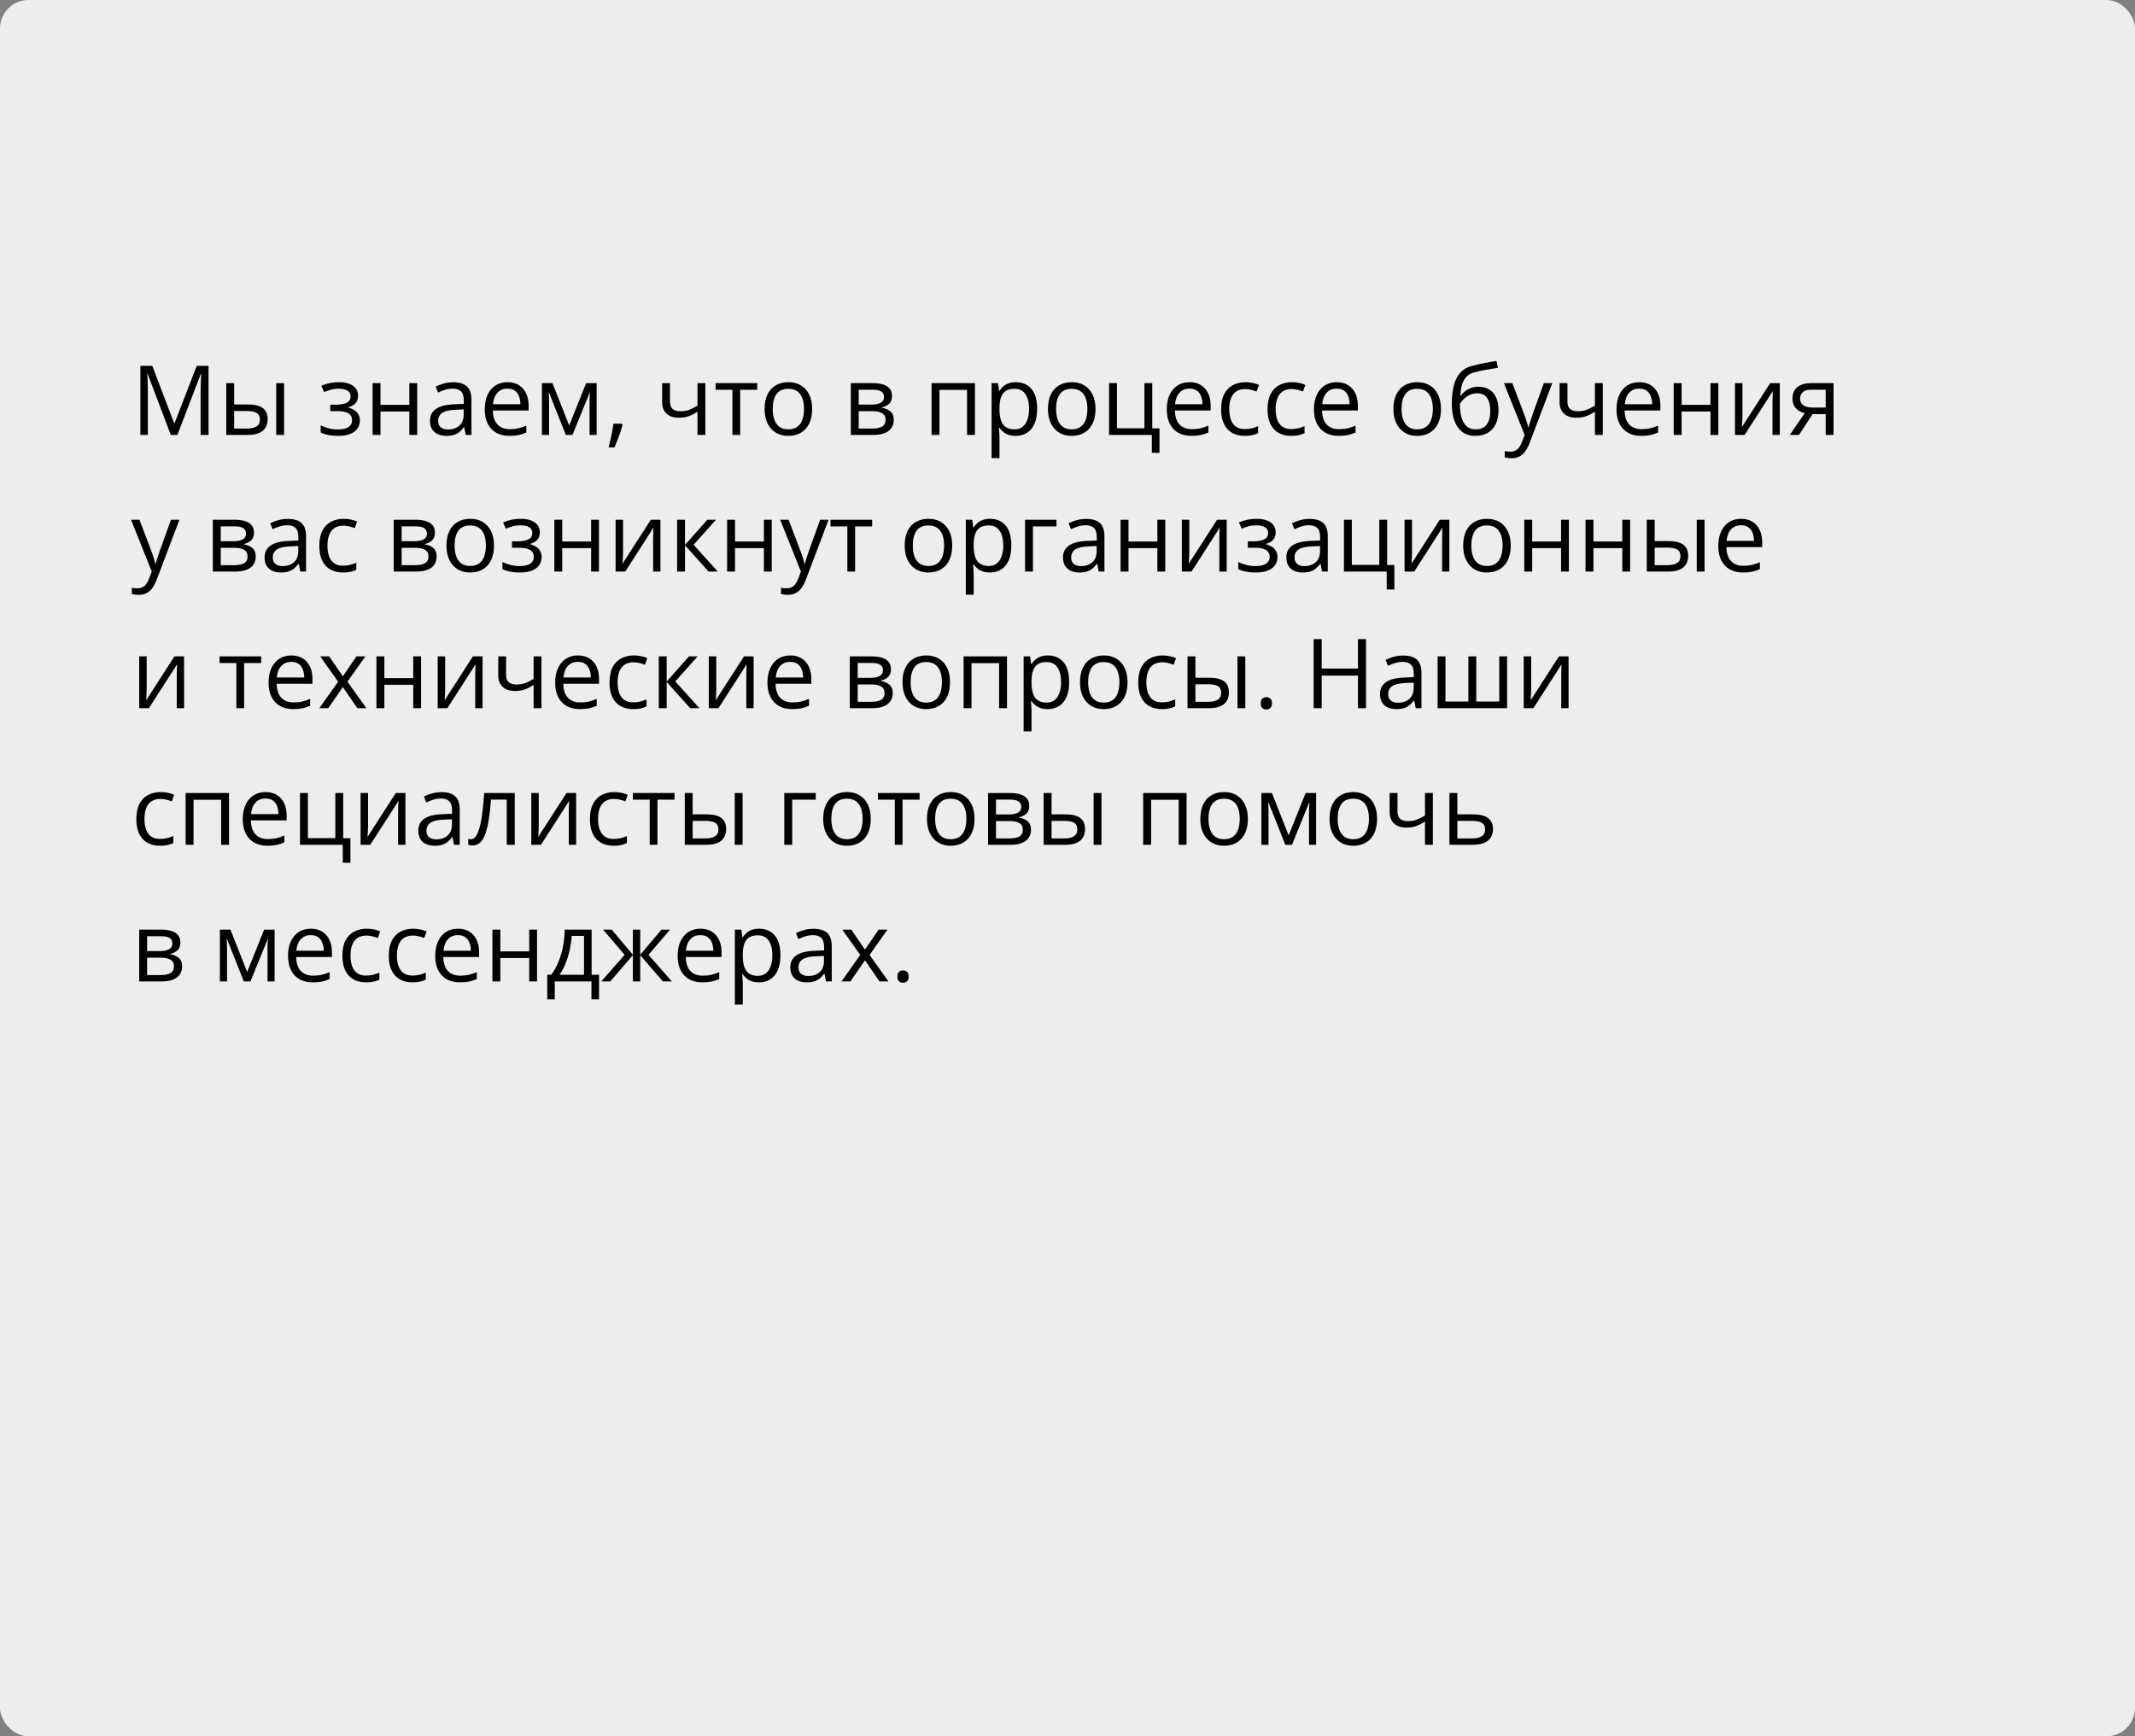
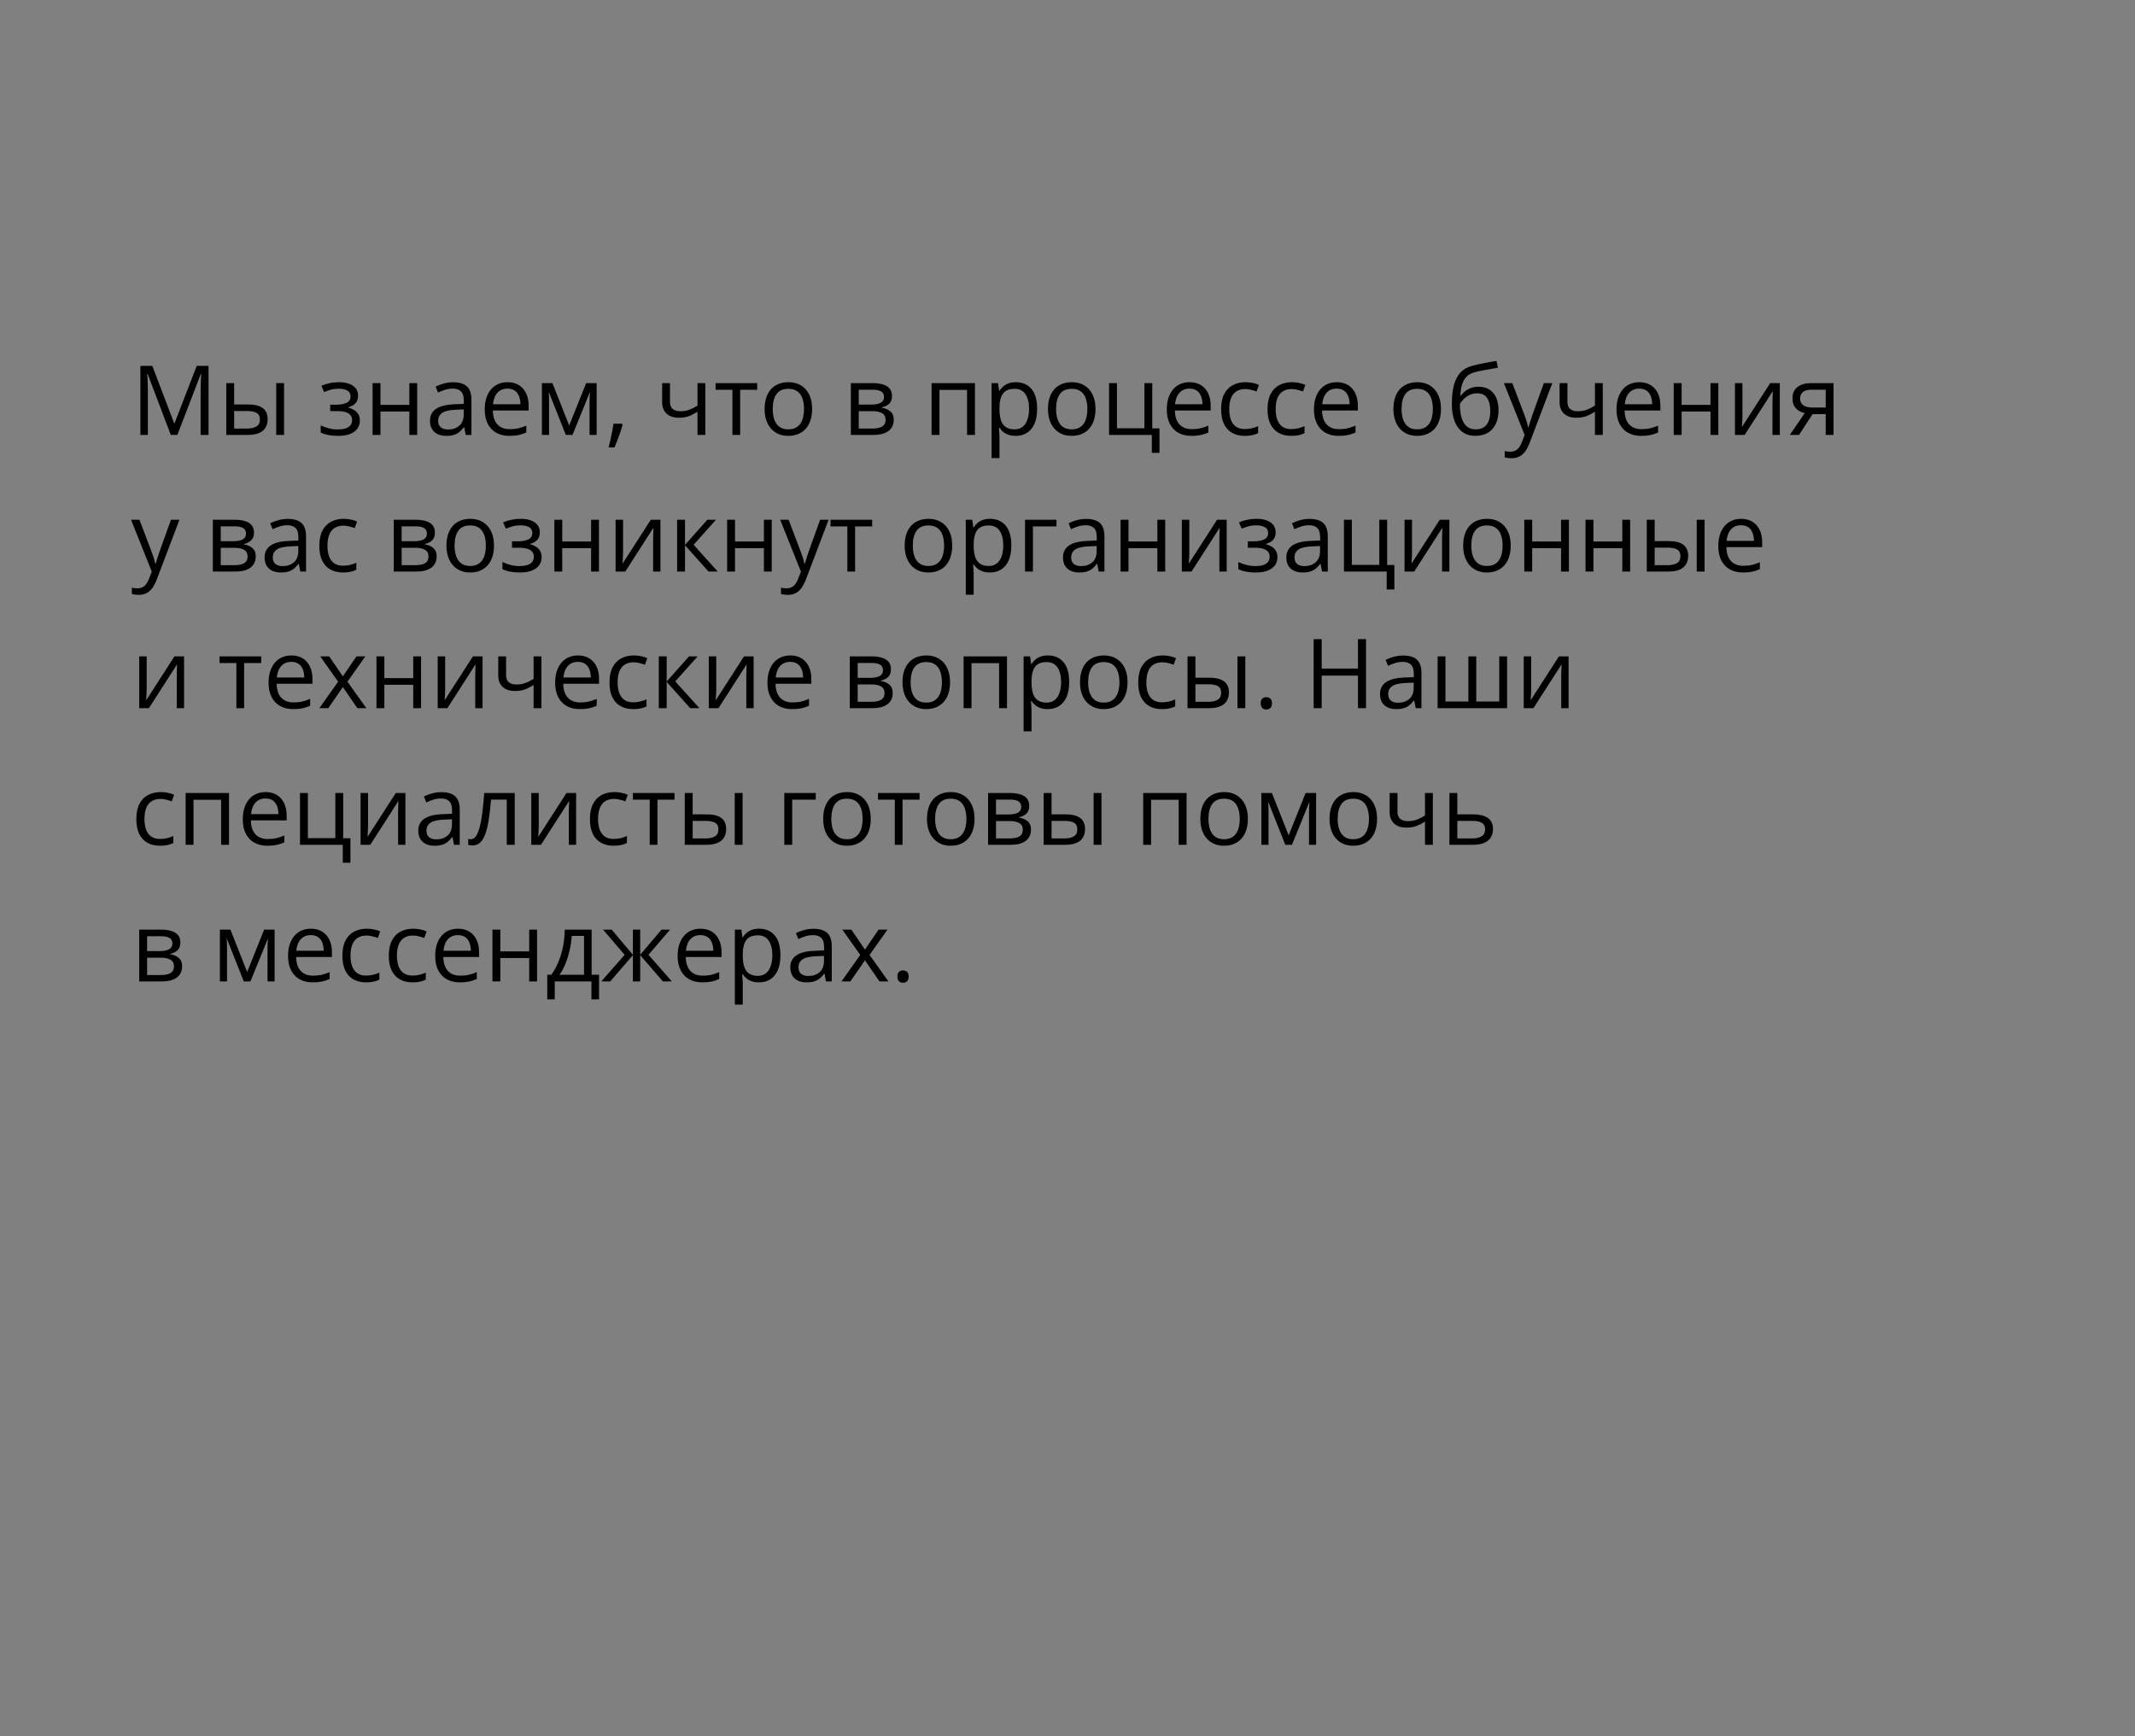
<svg xmlns="http://www.w3.org/2000/svg" width="375" height="305" viewBox="0 0 375 305" fill="none">
  <rect x="0" y="0" width="375" height="305" fill="#808080" stroke="none" />
-   <rect width="375" height="305" rx="5" fill="#EDEDED" />
  <path d="M29.998 76.4L25.922 65.659H25.855C25.878 65.886 25.897 66.163 25.914 66.489C25.93 66.816 25.944 67.173 25.955 67.56C25.966 67.942 25.972 68.332 25.972 68.731V76.4H24.66V64.265H26.752L30.595 74.358H30.653L34.555 64.265H36.63V76.4H35.235V68.631C35.235 68.271 35.241 67.912 35.252 67.552C35.263 67.186 35.277 66.843 35.294 66.522C35.31 66.196 35.327 65.914 35.343 65.676H35.277L31.151 76.4H29.998ZM39.743 76.4V67.303H41.129V71.055H43.619C44.394 71.055 45.03 71.151 45.528 71.345C46.032 71.539 46.405 71.827 46.649 72.209C46.892 72.59 47.014 73.064 47.014 73.628C47.014 74.192 46.892 74.682 46.649 75.097C46.411 75.512 46.035 75.833 45.52 76.06C45.011 76.287 44.347 76.4 43.528 76.4H39.743ZM41.129 75.28H43.395C44.081 75.28 44.629 75.158 45.039 74.915C45.448 74.671 45.653 74.264 45.653 73.694C45.653 73.135 45.462 72.748 45.08 72.532C44.698 72.311 44.15 72.2 43.437 72.2H41.129V75.28ZM48.517 76.4V67.303H49.895V76.4H48.517ZM59.565 67.137C60.246 67.137 60.835 67.231 61.333 67.419C61.831 67.602 62.216 67.87 62.487 68.224C62.758 68.578 62.894 69.01 62.894 69.519C62.894 70.067 62.744 70.504 62.445 70.831C62.147 71.157 61.734 71.392 61.209 71.536V71.603C61.579 71.702 61.914 71.846 62.213 72.034C62.517 72.217 62.758 72.46 62.935 72.765C63.118 73.064 63.209 73.437 63.209 73.885C63.209 74.394 63.071 74.854 62.794 75.263C62.517 75.667 62.097 75.985 61.532 76.218C60.968 76.45 60.254 76.566 59.391 76.566C58.965 76.566 58.56 76.541 58.179 76.492C57.797 76.447 57.451 76.381 57.141 76.293C56.831 76.204 56.56 76.099 56.328 75.977V74.724C56.715 74.912 57.169 75.078 57.689 75.222C58.209 75.366 58.771 75.438 59.374 75.438C59.839 75.438 60.257 75.385 60.627 75.28C60.998 75.169 61.291 74.995 61.507 74.757C61.729 74.513 61.839 74.195 61.839 73.802C61.839 73.442 61.742 73.147 61.549 72.914C61.355 72.676 61.065 72.502 60.677 72.391C60.295 72.275 59.811 72.217 59.225 72.217H58.004V71.088H59.009C59.789 71.088 60.412 70.977 60.877 70.756C61.341 70.534 61.574 70.161 61.574 69.635C61.574 69.181 61.394 68.844 61.034 68.623C60.675 68.396 60.16 68.282 59.49 68.282C58.992 68.282 58.552 68.335 58.17 68.44C57.789 68.54 57.376 68.683 56.934 68.872L56.444 67.768C56.92 67.557 57.418 67.4 57.938 67.294C58.458 67.189 59.001 67.137 59.565 67.137ZM66.828 67.303V71.121H71.9V67.303H73.278V76.4H71.9V72.291H66.828V76.4H65.442V67.303H66.828ZM79.603 67.153C80.688 67.153 81.493 67.397 82.019 67.884C82.544 68.371 82.807 69.148 82.807 70.216V76.4H81.803L81.537 75.056H81.471C81.216 75.388 80.951 75.667 80.674 75.894C80.397 76.115 80.076 76.284 79.711 76.4C79.351 76.511 78.909 76.566 78.383 76.566C77.829 76.566 77.337 76.47 76.905 76.276C76.479 76.082 76.142 75.789 75.893 75.396C75.649 75.003 75.527 74.505 75.527 73.902C75.527 72.994 75.887 72.297 76.606 71.81C77.326 71.323 78.421 71.058 79.894 71.013L81.462 70.947V70.391C81.462 69.605 81.294 69.054 80.956 68.739C80.618 68.423 80.143 68.266 79.528 68.266C79.052 68.266 78.599 68.335 78.167 68.473C77.735 68.612 77.326 68.775 76.939 68.963L76.515 67.917C76.925 67.707 77.395 67.527 77.926 67.377C78.457 67.228 79.016 67.153 79.603 67.153ZM81.446 71.918L80.06 71.976C78.925 72.02 78.126 72.206 77.661 72.532C77.196 72.859 76.963 73.321 76.963 73.918C76.963 74.439 77.121 74.823 77.436 75.072C77.752 75.321 78.17 75.446 78.69 75.446C79.498 75.446 80.159 75.222 80.674 74.773C81.189 74.325 81.446 73.653 81.446 72.756V71.918ZM89.149 67.137C89.924 67.137 90.588 67.308 91.141 67.651C91.695 67.995 92.118 68.476 92.411 69.096C92.704 69.71 92.851 70.429 92.851 71.254V72.109H86.567C86.584 73.177 86.85 73.99 87.364 74.549C87.879 75.108 88.604 75.388 89.539 75.388C90.115 75.388 90.624 75.335 91.066 75.23C91.509 75.125 91.968 74.97 92.444 74.765V75.977C91.985 76.182 91.528 76.331 91.075 76.425C90.626 76.519 90.095 76.566 89.481 76.566C88.607 76.566 87.843 76.389 87.19 76.035C86.543 75.675 86.039 75.15 85.679 74.458C85.32 73.766 85.14 72.92 85.14 71.918C85.14 70.939 85.303 70.092 85.629 69.378C85.961 68.659 86.426 68.105 87.024 67.718C87.627 67.33 88.335 67.137 89.149 67.137ZM89.132 68.266C88.396 68.266 87.81 68.506 87.373 68.988C86.935 69.469 86.675 70.142 86.592 71.005H91.407C91.401 70.463 91.315 69.987 91.149 69.577C90.989 69.162 90.743 68.841 90.411 68.614C90.079 68.382 89.653 68.266 89.132 68.266ZM104.796 67.303V76.4H103.551V70.474C103.551 70.23 103.556 69.984 103.567 69.735C103.584 69.48 103.603 69.226 103.625 68.971H103.576L100.554 76.4H99.384L96.437 68.971H96.387C96.404 69.226 96.415 69.48 96.42 69.735C96.431 69.984 96.437 70.247 96.437 70.523V76.4H95.184V67.303H97.035L99.973 74.74L102.953 67.303H104.796ZM109.237 74.425L109.345 74.616C109.245 75.02 109.118 75.451 108.963 75.911C108.813 76.37 108.647 76.829 108.465 77.289C108.288 77.753 108.108 78.188 107.925 78.592H106.896C107.012 78.149 107.126 77.681 107.236 77.189C107.347 76.702 107.447 76.221 107.535 75.745C107.629 75.263 107.704 74.823 107.759 74.425H109.237ZM117.679 67.303V70.573C117.679 71.143 117.834 71.564 118.144 71.835C118.459 72.106 118.916 72.242 119.513 72.242C120.089 72.242 120.612 72.153 121.082 71.976C121.552 71.799 122.028 71.558 122.51 71.254V67.303H123.888V76.4H122.51V72.325C122.001 72.651 121.5 72.909 121.007 73.097C120.515 73.285 119.925 73.379 119.239 73.379C118.304 73.379 117.579 73.135 117.064 72.648C116.555 72.162 116.301 71.503 116.301 70.673V67.303H117.679ZM133.002 68.473H130.005V76.4H128.644V68.473H125.689V67.303H133.002V68.473ZM142.647 71.835C142.647 72.582 142.551 73.249 142.357 73.835C142.163 74.422 141.884 74.917 141.519 75.321C141.153 75.725 140.711 76.035 140.19 76.251C139.676 76.461 139.092 76.566 138.439 76.566C137.83 76.566 137.271 76.461 136.762 76.251C136.259 76.035 135.821 75.725 135.451 75.321C135.085 74.917 134.8 74.422 134.596 73.835C134.396 73.249 134.297 72.582 134.297 71.835C134.297 70.839 134.466 69.992 134.803 69.295C135.141 68.592 135.622 68.058 136.248 67.693C136.878 67.322 137.628 67.137 138.497 67.137C139.327 67.137 140.052 67.322 140.672 67.693C141.297 68.064 141.781 68.6 142.125 69.303C142.473 70.001 142.647 70.844 142.647 71.835ZM135.725 71.835C135.725 72.565 135.821 73.199 136.015 73.736C136.209 74.273 136.508 74.688 136.912 74.981C137.316 75.274 137.836 75.421 138.472 75.421C139.103 75.421 139.62 75.274 140.024 74.981C140.434 74.688 140.736 74.273 140.929 73.736C141.123 73.199 141.22 72.565 141.22 71.835C141.22 71.11 141.123 70.485 140.929 69.959C140.736 69.428 140.437 69.018 140.033 68.731C139.629 68.443 139.106 68.299 138.464 68.299C137.518 68.299 136.823 68.612 136.38 69.237C135.943 69.862 135.725 70.728 135.725 71.835ZM156.676 69.585C156.676 70.155 156.51 70.601 156.178 70.922C155.846 71.237 155.417 71.45 154.891 71.561V71.627C155.461 71.705 155.951 71.91 156.36 72.242C156.775 72.568 156.983 73.069 156.983 73.744C156.983 74.264 156.858 74.724 156.609 75.122C156.36 75.52 155.97 75.833 155.439 76.06C154.908 76.287 154.216 76.4 153.364 76.4H149.446V67.303H153.331C153.984 67.303 154.559 67.377 155.057 67.527C155.561 67.671 155.956 67.909 156.244 68.241C156.532 68.573 156.676 69.021 156.676 69.585ZM155.547 73.744C155.547 73.207 155.342 72.82 154.933 72.582C154.529 72.344 153.939 72.225 153.165 72.225H150.832V75.28H153.198C153.961 75.28 154.542 75.164 154.941 74.931C155.345 74.693 155.547 74.297 155.547 73.744ZM155.273 69.743C155.273 69.311 155.115 68.991 154.8 68.78C154.484 68.564 153.967 68.457 153.248 68.457H150.832V71.071H153.007C153.754 71.071 154.318 70.963 154.7 70.748C155.082 70.532 155.273 70.197 155.273 69.743ZM171.244 67.303V76.4H169.857V68.49H165.01V76.4H163.624V67.303H171.244ZM178.44 67.137C179.575 67.137 180.48 67.527 181.155 68.307C181.83 69.087 182.167 70.261 182.167 71.827C182.167 72.862 182.013 73.73 181.703 74.433C181.393 75.136 180.956 75.667 180.391 76.027C179.832 76.387 179.171 76.566 178.407 76.566C177.926 76.566 177.502 76.503 177.137 76.376C176.772 76.248 176.459 76.077 176.199 75.861C175.939 75.645 175.723 75.41 175.552 75.155H175.452C175.469 75.371 175.488 75.631 175.51 75.936C175.538 76.24 175.552 76.505 175.552 76.732V80.468H174.166V67.303H175.303L175.485 68.647H175.552C175.729 68.371 175.945 68.119 176.199 67.892C176.454 67.66 176.764 67.477 177.129 67.344C177.5 67.206 177.937 67.137 178.44 67.137ZM178.2 68.299C177.569 68.299 177.06 68.421 176.672 68.664C176.291 68.908 176.011 69.273 175.834 69.76C175.657 70.241 175.563 70.847 175.552 71.578V71.843C175.552 72.612 175.635 73.263 175.801 73.794C175.972 74.325 176.252 74.729 176.639 75.006C177.032 75.283 177.558 75.421 178.216 75.421C178.781 75.421 179.251 75.269 179.627 74.964C180.004 74.66 180.283 74.237 180.466 73.694C180.654 73.147 180.748 72.518 180.748 71.81C180.748 70.737 180.538 69.884 180.117 69.253C179.702 68.617 179.063 68.299 178.2 68.299ZM192.419 71.835C192.419 72.582 192.322 73.249 192.128 73.835C191.935 74.422 191.655 74.917 191.29 75.321C190.925 75.725 190.482 76.035 189.962 76.251C189.447 76.461 188.863 76.566 188.21 76.566C187.602 76.566 187.043 76.461 186.534 76.251C186.03 76.035 185.593 75.725 185.222 75.321C184.857 74.917 184.572 74.422 184.367 73.835C184.168 73.249 184.068 72.582 184.068 71.835C184.068 70.839 184.237 69.992 184.575 69.295C184.912 68.592 185.394 68.058 186.019 67.693C186.65 67.322 187.4 67.137 188.269 67.137C189.099 67.137 189.824 67.322 190.443 67.693C191.069 68.064 191.553 68.6 191.896 69.303C192.245 70.001 192.419 70.844 192.419 71.835ZM185.496 71.835C185.496 72.565 185.593 73.199 185.787 73.736C185.98 74.273 186.279 74.688 186.683 74.981C187.087 75.274 187.607 75.421 188.244 75.421C188.875 75.421 189.392 75.274 189.796 74.981C190.205 74.688 190.507 74.273 190.701 73.736C190.894 73.199 190.991 72.565 190.991 71.835C190.991 71.11 190.894 70.485 190.701 69.959C190.507 69.428 190.208 69.018 189.804 68.731C189.4 68.443 188.877 68.299 188.235 68.299C187.289 68.299 186.595 68.612 186.152 69.237C185.715 69.862 185.496 70.728 185.496 71.835ZM203.658 79.546H202.313V76.4H194.801V67.303H196.188V75.23H201.01V67.303H202.388V75.247H203.658V79.546ZM208.946 67.137C209.721 67.137 210.385 67.308 210.938 67.651C211.491 67.995 211.915 68.476 212.208 69.096C212.501 69.71 212.648 70.429 212.648 71.254V72.109H206.364C206.381 73.177 206.646 73.99 207.161 74.549C207.676 75.108 208.401 75.388 209.336 75.388C209.911 75.388 210.421 75.335 210.863 75.23C211.306 75.125 211.765 74.97 212.241 74.765V75.977C211.782 76.182 211.325 76.331 210.872 76.425C210.423 76.519 209.892 76.566 209.278 76.566C208.403 76.566 207.64 76.389 206.987 76.035C206.339 75.675 205.836 75.15 205.476 74.458C205.116 73.766 204.937 72.92 204.937 71.918C204.937 70.939 205.1 70.092 205.426 69.378C205.758 68.659 206.223 68.105 206.821 67.718C207.424 67.33 208.132 67.137 208.946 67.137ZM208.929 68.266C208.193 68.266 207.607 68.506 207.169 68.988C206.732 69.469 206.472 70.142 206.389 71.005H211.204C211.198 70.463 211.112 69.987 210.946 69.577C210.786 69.162 210.54 68.841 210.208 68.614C209.875 68.382 209.449 68.266 208.929 68.266ZM218.633 76.566C217.814 76.566 217.092 76.398 216.466 76.06C215.841 75.722 215.354 75.208 215.005 74.516C214.657 73.824 214.482 72.953 214.482 71.901C214.482 70.8 214.665 69.901 215.03 69.204C215.401 68.501 215.91 67.981 216.558 67.643C217.205 67.305 217.941 67.137 218.766 67.137C219.219 67.137 219.657 67.184 220.077 67.278C220.503 67.366 220.852 67.48 221.123 67.618L220.708 68.772C220.431 68.661 220.11 68.562 219.745 68.473C219.385 68.385 219.048 68.34 218.732 68.34C218.102 68.34 217.576 68.476 217.155 68.747C216.74 69.018 216.428 69.417 216.217 69.942C216.013 70.468 215.91 71.116 215.91 71.885C215.91 72.621 216.01 73.249 216.209 73.769C216.414 74.289 216.715 74.688 217.114 74.964C217.518 75.236 218.021 75.371 218.625 75.371C219.106 75.371 219.54 75.321 219.928 75.222C220.315 75.117 220.667 74.995 220.982 74.856V76.085C220.678 76.24 220.337 76.359 219.961 76.442C219.59 76.525 219.147 76.566 218.633 76.566ZM226.784 76.566C225.965 76.566 225.243 76.398 224.618 76.06C223.992 75.722 223.505 75.208 223.157 74.516C222.808 73.824 222.634 72.953 222.634 71.901C222.634 70.8 222.816 69.901 223.182 69.204C223.552 68.501 224.062 67.981 224.709 67.643C225.356 67.305 226.092 67.137 226.917 67.137C227.371 67.137 227.808 67.184 228.229 67.278C228.655 67.366 229.003 67.48 229.274 67.618L228.859 68.772C228.583 68.661 228.262 68.562 227.896 68.473C227.537 68.385 227.199 68.34 226.884 68.34C226.253 68.34 225.727 68.476 225.307 68.747C224.892 69.018 224.579 69.417 224.369 69.942C224.164 70.468 224.062 71.116 224.062 71.885C224.062 72.621 224.161 73.249 224.36 73.769C224.565 74.289 224.867 74.688 225.265 74.964C225.669 75.236 226.173 75.371 226.776 75.371C227.257 75.371 227.692 75.321 228.079 75.222C228.466 75.117 228.818 74.995 229.133 74.856V76.085C228.829 76.24 228.489 76.359 228.112 76.442C227.742 76.525 227.299 76.566 226.784 76.566ZM234.794 67.137C235.569 67.137 236.233 67.308 236.787 67.651C237.34 67.995 237.763 68.476 238.057 69.096C238.35 69.71 238.497 70.429 238.497 71.254V72.109H232.213C232.229 73.177 232.495 73.99 233.01 74.549C233.524 75.108 234.249 75.388 235.185 75.388C235.76 75.388 236.269 75.335 236.712 75.23C237.155 75.125 237.614 74.97 238.09 74.765V75.977C237.631 76.182 237.174 76.331 236.72 76.425C236.272 76.519 235.741 76.566 235.126 76.566C234.252 76.566 233.488 76.389 232.835 76.035C232.188 75.675 231.684 75.15 231.325 74.458C230.965 73.766 230.785 72.92 230.785 71.918C230.785 70.939 230.948 70.092 231.275 69.378C231.607 68.659 232.072 68.105 232.669 67.718C233.273 67.33 233.981 67.137 234.794 67.137ZM234.778 68.266C234.042 68.266 233.455 68.506 233.018 68.988C232.581 69.469 232.321 70.142 232.238 71.005H237.052C237.047 70.463 236.961 69.987 236.795 69.577C236.634 69.162 236.388 68.841 236.056 68.614C235.724 68.382 235.298 68.266 234.778 68.266ZM253.098 71.835C253.098 72.582 253.001 73.249 252.807 73.835C252.613 74.422 252.334 74.917 251.969 75.321C251.604 75.725 251.161 76.035 250.641 76.251C250.126 76.461 249.542 76.566 248.889 76.566C248.28 76.566 247.722 76.461 247.212 76.251C246.709 76.035 246.272 75.725 245.901 75.321C245.536 74.917 245.251 74.422 245.046 73.835C244.847 73.249 244.747 72.582 244.747 71.835C244.747 70.839 244.916 69.992 245.253 69.295C245.591 68.592 246.072 68.058 246.698 67.693C247.329 67.322 248.078 67.137 248.947 67.137C249.777 67.137 250.502 67.322 251.122 67.693C251.747 68.064 252.232 68.6 252.575 69.303C252.923 70.001 253.098 70.844 253.098 71.835ZM246.175 71.835C246.175 72.565 246.272 73.199 246.465 73.736C246.659 74.273 246.958 74.688 247.362 74.981C247.766 75.274 248.286 75.421 248.922 75.421C249.553 75.421 250.071 75.274 250.475 74.981C250.884 74.688 251.186 74.273 251.379 73.736C251.573 73.199 251.67 72.565 251.67 71.835C251.67 71.11 251.573 70.485 251.379 69.959C251.186 69.428 250.887 69.018 250.483 68.731C250.079 68.443 249.556 68.299 248.914 68.299C247.968 68.299 247.273 68.612 246.831 69.237C246.393 69.862 246.175 70.728 246.175 71.835ZM255.007 70.939C255.007 69.644 255.131 68.54 255.38 67.626C255.629 66.708 256.014 65.972 256.534 65.418C257.06 64.859 257.735 64.478 258.56 64.273C259.268 64.079 259.987 63.913 260.718 63.775C261.448 63.631 262.159 63.507 262.851 63.401L263.092 64.613C262.743 64.663 262.378 64.721 261.996 64.788C261.614 64.849 261.232 64.915 260.851 64.987C260.469 65.053 260.109 65.125 259.771 65.203C259.434 65.275 259.135 65.349 258.875 65.427C258.405 65.554 257.998 65.775 257.655 66.091C257.317 66.406 257.049 66.841 256.85 67.394C256.656 67.947 256.54 68.645 256.501 69.486H256.601C256.767 69.242 256.993 69.002 257.281 68.764C257.569 68.526 257.912 68.329 258.311 68.174C258.709 68.014 259.157 67.934 259.655 67.934C260.441 67.934 261.097 68.105 261.623 68.448C262.148 68.786 262.544 69.262 262.81 69.876C263.075 70.49 263.208 71.21 263.208 72.034C263.208 73.025 263.036 73.858 262.693 74.533C262.356 75.208 261.88 75.717 261.266 76.06C260.651 76.398 259.929 76.566 259.099 76.566C258.457 76.566 257.882 76.442 257.373 76.193C256.869 75.944 256.44 75.579 256.086 75.097C255.737 74.616 255.469 74.026 255.281 73.329C255.098 72.632 255.007 71.835 255.007 70.939ZM259.207 75.421C259.733 75.421 260.184 75.31 260.56 75.089C260.942 74.868 261.235 74.519 261.44 74.043C261.65 73.561 261.755 72.936 261.755 72.167C261.755 71.204 261.57 70.451 261.199 69.909C260.834 69.361 260.247 69.087 259.439 69.087C258.936 69.087 258.479 69.195 258.07 69.411C257.66 69.621 257.314 69.873 257.032 70.166C256.75 70.46 256.545 70.723 256.418 70.955C256.418 71.519 256.459 72.067 256.542 72.599C256.625 73.13 256.769 73.609 256.974 74.035C257.179 74.461 257.461 74.798 257.821 75.047C258.186 75.296 258.648 75.421 259.207 75.421ZM264.154 67.303H265.632L267.641 72.582C267.757 72.892 267.865 73.191 267.964 73.478C268.064 73.761 268.153 74.032 268.23 74.292C268.307 74.552 268.368 74.804 268.413 75.047H268.471C268.548 74.771 268.659 74.408 268.803 73.96C268.947 73.506 269.102 73.044 269.268 72.574L271.168 67.303H272.654L268.695 77.737C268.485 78.296 268.238 78.783 267.956 79.198C267.679 79.613 267.342 79.931 266.943 80.152C266.545 80.379 266.063 80.493 265.499 80.493C265.239 80.493 265.009 80.476 264.81 80.443C264.611 80.415 264.439 80.382 264.295 80.343V79.239C264.417 79.267 264.564 79.292 264.735 79.314C264.912 79.336 265.095 79.347 265.283 79.347C265.626 79.347 265.922 79.281 266.171 79.148C266.426 79.021 266.645 78.832 266.827 78.584C267.01 78.335 267.167 78.038 267.3 77.695L267.798 76.417L264.154 67.303ZM275.311 67.303V70.573C275.311 71.143 275.465 71.564 275.775 71.835C276.091 72.106 276.547 72.242 277.145 72.242C277.721 72.242 278.243 72.153 278.714 71.976C279.184 71.799 279.66 71.558 280.142 71.254V67.303H281.52V76.4H280.142V72.325C279.632 72.651 279.132 72.909 278.639 73.097C278.147 73.285 277.557 73.379 276.871 73.379C275.936 73.379 275.211 73.135 274.696 72.648C274.187 72.162 273.933 71.503 273.933 70.673V67.303H275.311ZM287.936 67.137C288.711 67.137 289.375 67.308 289.928 67.651C290.482 67.995 290.905 68.476 291.198 69.096C291.492 69.71 291.638 70.429 291.638 71.254V72.109H285.354C285.371 73.177 285.637 73.99 286.151 74.549C286.666 75.108 287.391 75.388 288.326 75.388C288.902 75.388 289.411 75.335 289.854 75.23C290.296 75.125 290.756 74.97 291.231 74.765V75.977C290.772 76.182 290.316 76.331 289.862 76.425C289.414 76.519 288.882 76.566 288.268 76.566C287.394 76.566 286.63 76.389 285.977 76.035C285.33 75.675 284.826 75.15 284.466 74.458C284.107 73.766 283.927 72.92 283.927 71.918C283.927 70.939 284.09 70.092 284.417 69.378C284.749 68.659 285.213 68.105 285.811 67.718C286.414 67.33 287.123 67.137 287.936 67.137ZM287.919 68.266C287.183 68.266 286.597 68.506 286.16 68.988C285.722 69.469 285.462 70.142 285.379 71.005H290.194C290.188 70.463 290.103 69.987 289.937 69.577C289.776 69.162 289.53 68.841 289.198 68.614C288.866 68.382 288.44 68.266 287.919 68.266ZM295.365 67.303V71.121H300.437V67.303H301.815V76.4H300.437V72.291H295.365V76.4H293.979V67.303H295.365ZM306.048 67.303V73.022C306.048 73.133 306.046 73.276 306.04 73.454C306.035 73.625 306.026 73.811 306.015 74.01C306.004 74.204 305.993 74.392 305.982 74.574C305.976 74.751 305.968 74.898 305.957 75.014L310.921 67.303H312.614V76.4H311.328V70.822C311.328 70.645 311.33 70.418 311.336 70.142C311.341 69.865 311.35 69.594 311.361 69.328C311.372 69.057 311.38 68.847 311.386 68.697L306.438 76.4H304.737V67.303H306.048ZM315.984 76.4H314.374L316.997 72.565C316.615 72.482 316.261 72.341 315.935 72.142C315.608 71.937 315.342 71.658 315.138 71.304C314.938 70.95 314.839 70.51 314.839 69.984C314.839 69.109 315.129 68.445 315.71 67.992C316.297 67.532 317.069 67.303 318.026 67.303H322.052V76.4H320.674V72.748H318.367L315.984 76.4ZM316.175 69.992C316.175 70.534 316.369 70.939 316.756 71.204C317.144 71.464 317.697 71.594 318.417 71.594H320.674V68.457H318.176C317.467 68.457 316.956 68.6 316.64 68.888C316.33 69.17 316.175 69.538 316.175 69.992ZM23.017 91.303H24.494L26.503 96.582C26.619 96.892 26.727 97.191 26.827 97.478C26.926 97.761 27.015 98.032 27.092 98.292C27.17 98.552 27.231 98.804 27.275 99.047H27.333C27.41 98.771 27.521 98.408 27.665 97.96C27.809 97.506 27.964 97.044 28.13 96.574L30.031 91.303H31.517L27.557 101.737C27.347 102.296 27.101 102.783 26.818 103.198C26.542 103.613 26.204 103.931 25.806 104.152C25.407 104.379 24.926 104.493 24.361 104.493C24.101 104.493 23.872 104.476 23.672 104.443C23.473 104.415 23.302 104.382 23.158 104.343V103.239C23.279 103.267 23.426 103.292 23.598 103.314C23.775 103.336 23.957 103.347 24.145 103.347C24.489 103.347 24.785 103.281 25.034 103.148C25.288 103.021 25.507 102.833 25.689 102.583C25.872 102.334 26.03 102.038 26.163 101.695L26.661 100.417L23.017 91.303ZM44.615 93.585C44.615 94.155 44.449 94.601 44.117 94.922C43.785 95.237 43.356 95.45 42.831 95.561V95.627C43.401 95.705 43.89 95.91 44.3 96.242C44.715 96.568 44.922 97.069 44.922 97.744C44.922 98.264 44.798 98.724 44.549 99.122C44.3 99.52 43.91 99.833 43.378 100.06C42.847 100.287 42.155 100.4 41.303 100.4H37.385V91.303H41.27C41.923 91.303 42.498 91.377 42.997 91.527C43.5 91.671 43.896 91.909 44.184 92.241C44.471 92.573 44.615 93.021 44.615 93.585ZM43.486 97.744C43.486 97.207 43.282 96.82 42.872 96.582C42.468 96.344 41.879 96.225 41.104 96.225H38.772V99.28H41.137C41.901 99.28 42.482 99.164 42.88 98.931C43.284 98.693 43.486 98.297 43.486 97.744ZM43.212 93.743C43.212 93.311 43.055 92.991 42.739 92.78C42.424 92.564 41.906 92.457 41.187 92.457H38.772V95.071H40.946C41.693 95.071 42.258 94.963 42.64 94.748C43.022 94.532 43.212 94.197 43.212 93.743ZM50.55 91.153C51.635 91.153 52.44 91.397 52.966 91.884C53.492 92.371 53.754 93.148 53.754 94.216V100.4H52.75L52.484 99.056H52.418C52.163 99.388 51.898 99.667 51.621 99.894C51.344 100.115 51.023 100.284 50.658 100.4C50.298 100.511 49.856 100.566 49.33 100.566C48.777 100.566 48.284 100.47 47.852 100.276C47.426 100.082 47.089 99.789 46.84 99.396C46.596 99.003 46.475 98.505 46.475 97.902C46.475 96.994 46.834 96.297 47.554 95.81C48.273 95.323 49.369 95.058 50.841 95.013L52.41 94.947V94.391C52.41 93.605 52.241 93.054 51.903 92.739C51.566 92.423 51.09 92.266 50.476 92.266C50 92.266 49.546 92.335 49.114 92.473C48.683 92.612 48.273 92.775 47.886 92.963L47.462 91.917C47.872 91.707 48.342 91.527 48.873 91.377C49.405 91.228 49.964 91.153 50.55 91.153ZM52.393 95.918L51.007 95.976C49.872 96.02 49.073 96.206 48.608 96.532C48.143 96.859 47.911 97.321 47.911 97.918C47.911 98.439 48.068 98.823 48.384 99.072C48.699 99.321 49.117 99.446 49.637 99.446C50.445 99.446 51.106 99.222 51.621 98.773C52.136 98.325 52.393 97.653 52.393 96.756V95.918ZM60.237 100.566C59.418 100.566 58.696 100.398 58.071 100.06C57.446 99.722 56.959 99.208 56.61 98.516C56.261 97.824 56.087 96.953 56.087 95.901C56.087 94.8 56.27 93.901 56.635 93.204C57.005 92.501 57.515 91.981 58.162 91.643C58.81 91.305 59.546 91.137 60.37 91.137C60.824 91.137 61.261 91.184 61.682 91.278C62.108 91.366 62.456 91.48 62.727 91.618L62.312 92.772C62.036 92.661 61.715 92.562 61.35 92.473C60.99 92.385 60.652 92.34 60.337 92.34C59.706 92.34 59.18 92.476 58.76 92.747C58.345 93.018 58.032 93.417 57.822 93.942C57.617 94.468 57.515 95.116 57.515 95.885C57.515 96.621 57.614 97.249 57.813 97.769C58.018 98.289 58.32 98.688 58.718 98.964C59.122 99.236 59.626 99.371 60.229 99.371C60.71 99.371 61.145 99.321 61.532 99.222C61.92 99.117 62.271 98.995 62.586 98.856V100.085C62.282 100.24 61.942 100.359 61.565 100.442C61.195 100.525 60.752 100.566 60.237 100.566ZM76.391 93.585C76.391 94.155 76.225 94.601 75.893 94.922C75.561 95.237 75.132 95.45 74.606 95.561V95.627C75.176 95.705 75.666 95.91 76.075 96.242C76.49 96.568 76.698 97.069 76.698 97.744C76.698 98.264 76.573 98.724 76.324 99.122C76.075 99.52 75.685 99.833 75.154 100.06C74.623 100.287 73.931 100.4 73.079 100.4H69.161V91.303H73.045C73.698 91.303 74.274 91.377 74.772 91.527C75.276 91.671 75.671 91.909 75.959 92.241C76.247 92.573 76.391 93.021 76.391 93.585ZM75.262 97.744C75.262 97.207 75.057 96.82 74.647 96.582C74.243 96.344 73.654 96.225 72.879 96.225H70.547V99.28H72.913C73.676 99.28 74.257 99.164 74.656 98.931C75.06 98.693 75.262 98.297 75.262 97.744ZM74.988 93.743C74.988 93.311 74.83 92.991 74.515 92.78C74.199 92.564 73.682 92.457 72.962 92.457H70.547V95.071H72.722C73.469 95.071 74.033 94.963 74.415 94.748C74.797 94.532 74.988 94.197 74.988 93.743ZM86.767 95.835C86.767 96.582 86.67 97.249 86.476 97.835C86.282 98.422 86.003 98.917 85.638 99.321C85.272 99.725 84.83 100.035 84.31 100.251C83.795 100.461 83.211 100.566 82.558 100.566C81.949 100.566 81.391 100.461 80.881 100.251C80.378 100.035 79.941 99.725 79.57 99.321C79.205 98.917 78.92 98.422 78.715 97.835C78.516 97.249 78.416 96.582 78.416 95.835C78.416 94.839 78.585 93.992 78.922 93.295C79.26 92.592 79.741 92.058 80.367 91.693C80.998 91.322 81.747 91.137 82.616 91.137C83.446 91.137 84.171 91.322 84.791 91.693C85.416 92.064 85.901 92.6 86.244 93.303C86.592 94.001 86.767 94.844 86.767 95.835ZM79.844 95.835C79.844 96.565 79.941 97.199 80.134 97.736C80.328 98.273 80.627 98.688 81.031 98.981C81.435 99.274 81.955 99.421 82.591 99.421C83.222 99.421 83.74 99.274 84.144 98.981C84.553 98.688 84.855 98.273 85.048 97.736C85.242 97.199 85.339 96.565 85.339 95.835C85.339 95.11 85.242 94.485 85.048 93.959C84.855 93.428 84.556 93.018 84.152 92.731C83.748 92.443 83.225 92.299 82.583 92.299C81.637 92.299 80.942 92.612 80.499 93.237C80.062 93.862 79.844 94.728 79.844 95.835ZM91.49 91.137C92.17 91.137 92.76 91.231 93.258 91.419C93.756 91.602 94.141 91.87 94.412 92.224C94.683 92.578 94.818 93.01 94.818 93.519C94.818 94.067 94.669 94.504 94.37 94.831C94.071 95.157 93.659 95.392 93.133 95.536V95.603C93.504 95.702 93.839 95.846 94.138 96.034C94.442 96.217 94.683 96.46 94.86 96.765C95.043 97.064 95.134 97.437 95.134 97.885C95.134 98.394 94.995 98.854 94.719 99.263C94.442 99.667 94.022 99.985 93.457 100.218C92.893 100.45 92.179 100.566 91.315 100.566C90.889 100.566 90.485 100.542 90.103 100.492C89.722 100.447 89.376 100.381 89.066 100.292C88.756 100.204 88.485 100.099 88.252 99.977V98.724C88.64 98.912 89.094 99.078 89.614 99.222C90.134 99.366 90.696 99.438 91.299 99.438C91.764 99.438 92.181 99.385 92.552 99.28C92.923 99.169 93.216 98.995 93.432 98.757C93.653 98.513 93.764 98.195 93.764 97.802C93.764 97.442 93.667 97.147 93.474 96.914C93.28 96.676 92.989 96.502 92.602 96.391C92.22 96.275 91.736 96.217 91.149 96.217H89.929V95.088H90.934C91.714 95.088 92.336 94.977 92.801 94.756C93.266 94.534 93.499 94.161 93.499 93.635C93.499 93.181 93.319 92.844 92.959 92.623C92.599 92.396 92.085 92.282 91.415 92.282C90.917 92.282 90.477 92.335 90.095 92.44C89.713 92.54 89.301 92.683 88.858 92.872L88.369 91.768C88.845 91.557 89.343 91.4 89.863 91.294C90.383 91.189 90.925 91.137 91.49 91.137ZM98.753 91.303V95.121H103.825V91.303H105.203V100.4H103.825V96.291H98.753V100.4H97.367V91.303H98.753ZM109.436 91.303V97.022C109.436 97.133 109.433 97.276 109.428 97.454C109.422 97.625 109.414 97.811 109.403 98.01C109.392 98.204 109.381 98.392 109.37 98.574C109.364 98.751 109.356 98.898 109.345 99.014L114.309 91.303H116.002V100.4H114.715V94.822C114.715 94.645 114.718 94.418 114.724 94.142C114.729 93.865 114.737 93.594 114.749 93.328C114.76 93.057 114.768 92.847 114.773 92.697L109.826 100.4H108.125V91.303H109.436ZM124.236 91.303H125.755L121.829 95.694L126.071 100.4H124.452L120.318 95.785V100.4H118.932V91.303H120.318V95.719L124.236 91.303ZM129.101 91.303V95.121H134.172V91.303H135.55V100.4H134.172V96.291H129.101V100.4H127.714V91.303H129.101ZM137.036 91.303H138.514L140.522 96.582C140.639 96.892 140.747 97.191 140.846 97.478C140.946 97.761 141.034 98.032 141.112 98.292C141.189 98.552 141.25 98.804 141.294 99.047H141.353C141.43 98.771 141.541 98.408 141.685 97.96C141.828 97.506 141.983 97.044 142.149 96.574L144.05 91.303H145.536L141.577 101.737C141.366 102.296 141.12 102.783 140.838 103.198C140.561 103.613 140.224 103.931 139.825 104.152C139.427 104.379 138.945 104.493 138.381 104.493C138.121 104.493 137.891 104.476 137.692 104.443C137.493 104.415 137.321 104.382 137.177 104.343V103.239C137.299 103.267 137.446 103.292 137.617 103.314C137.794 103.336 137.977 103.347 138.165 103.347C138.508 103.347 138.804 103.281 139.053 103.148C139.308 103.021 139.526 102.833 139.709 102.583C139.892 102.334 140.049 102.038 140.182 101.695L140.68 100.417L137.036 91.303ZM153.189 92.473H150.193V100.4H148.832V92.473H145.876V91.303H153.189V92.473ZM167.251 95.835C167.251 96.582 167.154 97.249 166.96 97.835C166.767 98.422 166.487 98.917 166.122 99.321C165.757 99.725 165.314 100.035 164.794 100.251C164.279 100.461 163.695 100.566 163.042 100.566C162.434 100.566 161.875 100.461 161.366 100.251C160.862 100.035 160.425 99.725 160.054 99.321C159.689 98.917 159.404 98.422 159.199 97.835C159 97.249 158.9 96.582 158.9 95.835C158.9 94.839 159.069 93.992 159.407 93.295C159.744 92.592 160.226 92.058 160.851 91.693C161.482 91.322 162.232 91.137 163.101 91.137C163.931 91.137 164.656 91.322 165.275 91.693C165.901 92.064 166.385 92.6 166.728 93.303C167.077 94.001 167.251 94.844 167.251 95.835ZM160.328 95.835C160.328 96.565 160.425 97.199 160.619 97.736C160.812 98.273 161.111 98.688 161.515 98.981C161.919 99.274 162.439 99.421 163.076 99.421C163.707 99.421 164.224 99.274 164.628 98.981C165.037 98.688 165.339 98.273 165.533 97.736C165.726 97.199 165.823 96.565 165.823 95.835C165.823 95.11 165.726 94.485 165.533 93.959C165.339 93.428 165.04 93.018 164.636 92.731C164.232 92.443 163.709 92.299 163.067 92.299C162.121 92.299 161.427 92.612 160.984 93.237C160.547 93.862 160.328 94.728 160.328 95.835ZM173.908 91.137C175.043 91.137 175.947 91.527 176.623 92.307C177.298 93.087 177.635 94.261 177.635 95.827C177.635 96.862 177.48 97.73 177.17 98.433C176.861 99.136 176.423 99.667 175.859 100.027C175.3 100.387 174.639 100.566 173.875 100.566C173.394 100.566 172.97 100.503 172.605 100.375C172.24 100.248 171.927 100.077 171.667 99.861C171.407 99.645 171.191 99.41 171.02 99.155H170.92C170.937 99.371 170.956 99.631 170.978 99.936C171.006 100.24 171.02 100.506 171.02 100.732V104.468H169.633V91.303H170.771L170.953 92.647H171.02C171.197 92.371 171.412 92.119 171.667 91.892C171.922 91.66 172.231 91.477 172.597 91.344C172.967 91.206 173.405 91.137 173.908 91.137ZM173.667 92.299C173.037 92.299 172.528 92.421 172.14 92.664C171.758 92.908 171.479 93.273 171.302 93.76C171.125 94.241 171.031 94.847 171.02 95.578V95.843C171.02 96.612 171.103 97.263 171.269 97.794C171.44 98.325 171.72 98.729 172.107 99.006C172.5 99.283 173.026 99.421 173.684 99.421C174.249 99.421 174.719 99.269 175.095 98.964C175.472 98.66 175.751 98.237 175.934 97.694C176.122 97.147 176.216 96.518 176.216 95.81C176.216 94.737 176.006 93.884 175.585 93.253C175.17 92.617 174.531 92.299 173.667 92.299ZM185.562 91.303V92.473H181.429V100.4H180.042V91.303H185.562ZM190.784 91.153C191.868 91.153 192.674 91.397 193.199 91.884C193.725 92.371 193.988 93.148 193.988 94.216V100.4H192.983L192.718 99.056H192.651C192.397 99.388 192.131 99.667 191.854 99.894C191.578 100.115 191.257 100.284 190.892 100.4C190.532 100.511 190.089 100.566 189.563 100.566C189.01 100.566 188.518 100.47 188.086 100.276C187.66 100.082 187.322 99.789 187.073 99.396C186.83 99.003 186.708 98.505 186.708 97.902C186.708 96.994 187.068 96.297 187.787 95.81C188.507 95.323 189.602 95.058 191.074 95.013L192.643 94.947V94.391C192.643 93.605 192.474 93.054 192.137 92.739C191.799 92.423 191.323 92.266 190.709 92.266C190.233 92.266 189.779 92.335 189.348 92.473C188.916 92.612 188.507 92.775 188.119 92.963L187.696 91.917C188.105 91.707 188.576 91.527 189.107 91.377C189.638 91.228 190.197 91.153 190.784 91.153ZM192.626 95.918L191.24 95.976C190.106 96.02 189.306 96.206 188.841 96.532C188.376 96.859 188.144 97.321 188.144 97.918C188.144 98.439 188.302 98.823 188.617 99.072C188.933 99.321 189.35 99.446 189.871 99.446C190.679 99.446 191.34 99.222 191.854 98.773C192.369 98.325 192.626 97.653 192.626 96.756V95.918ZM198.213 91.303V95.121H203.285V91.303H204.663V100.4H203.285V96.291H198.213V100.4H196.827V91.303H198.213ZM208.896 91.303V97.022C208.896 97.133 208.893 97.276 208.888 97.454C208.882 97.625 208.874 97.811 208.863 98.01C208.852 98.204 208.841 98.392 208.83 98.574C208.824 98.751 208.816 98.898 208.805 99.014L213.769 91.303H215.462V100.4H214.175V94.822C214.175 94.645 214.178 94.418 214.184 94.142C214.189 93.865 214.197 93.594 214.208 93.328C214.22 93.057 214.228 92.847 214.233 92.697L209.286 100.4H207.584V91.303H208.896ZM220.733 91.137C221.414 91.137 222.003 91.231 222.501 91.419C222.999 91.602 223.384 91.87 223.655 92.224C223.926 92.578 224.062 93.01 224.062 93.519C224.062 94.067 223.912 94.504 223.613 94.831C223.314 95.157 222.902 95.392 222.376 95.536V95.603C222.747 95.702 223.082 95.846 223.381 96.034C223.685 96.217 223.926 96.46 224.103 96.765C224.286 97.064 224.377 97.437 224.377 97.885C224.377 98.394 224.239 98.854 223.962 99.263C223.685 99.667 223.265 99.985 222.7 100.218C222.136 100.45 221.422 100.566 220.559 100.566C220.132 100.566 219.729 100.542 219.347 100.492C218.965 100.447 218.619 100.381 218.309 100.292C217.999 100.204 217.728 100.099 217.496 99.977V98.724C217.883 98.912 218.337 99.078 218.857 99.222C219.377 99.366 219.939 99.438 220.542 99.438C221.007 99.438 221.425 99.385 221.795 99.28C222.166 99.169 222.459 98.995 222.675 98.757C222.897 98.513 223.007 98.195 223.007 97.802C223.007 97.442 222.91 97.147 222.717 96.914C222.523 96.676 222.233 96.502 221.845 96.391C221.463 96.275 220.979 96.217 220.393 96.217H219.172V95.088H220.177C220.957 95.088 221.58 94.977 222.044 94.756C222.509 94.534 222.742 94.161 222.742 93.635C222.742 93.181 222.562 92.844 222.202 92.623C221.842 92.396 221.328 92.282 220.658 92.282C220.16 92.282 219.72 92.335 219.338 92.44C218.957 92.54 218.544 92.683 218.102 92.872L217.612 91.768C218.088 91.557 218.586 91.4 219.106 91.294C219.626 91.189 220.168 91.137 220.733 91.137ZM230.013 91.153C231.098 91.153 231.903 91.397 232.429 91.884C232.954 92.371 233.217 93.148 233.217 94.216V100.4H232.213L231.947 99.056H231.881C231.626 99.388 231.361 99.667 231.084 99.894C230.807 100.115 230.486 100.284 230.121 100.4C229.761 100.511 229.319 100.566 228.793 100.566C228.24 100.566 227.747 100.47 227.315 100.276C226.889 100.082 226.552 99.789 226.303 99.396C226.059 99.003 225.938 98.505 225.938 97.902C225.938 96.994 226.297 96.297 227.017 95.81C227.736 95.323 228.832 95.058 230.304 95.013L231.873 94.947V94.391C231.873 93.605 231.704 93.054 231.366 92.739C231.029 92.423 230.553 92.266 229.938 92.266C229.463 92.266 229.009 92.335 228.577 92.473C228.146 92.612 227.736 92.775 227.349 92.963L226.925 91.917C227.335 91.707 227.805 91.527 228.336 91.377C228.868 91.228 229.427 91.153 230.013 91.153ZM231.856 95.918L230.47 95.976C229.335 96.02 228.536 96.206 228.071 96.532C227.606 96.859 227.374 97.321 227.374 97.918C227.374 98.439 227.531 98.823 227.847 99.072C228.162 99.321 228.58 99.446 229.1 99.446C229.908 99.446 230.569 99.222 231.084 98.773C231.599 98.325 231.856 97.653 231.856 96.756V95.918ZM244.913 103.546H243.568V100.4H236.056V91.303H237.442V99.23H242.265V91.303H243.643V99.247H244.913V103.546ZM248.009 91.303V97.022C248.009 97.133 248.007 97.276 248.001 97.454C247.995 97.625 247.987 97.811 247.976 98.01C247.965 98.204 247.954 98.392 247.943 98.574C247.937 98.751 247.929 98.898 247.918 99.014L252.882 91.303H254.575V100.4H253.289V94.822C253.289 94.645 253.291 94.418 253.297 94.142C253.302 93.865 253.311 93.594 253.322 93.328C253.333 93.057 253.341 92.847 253.347 92.697L248.399 100.4H246.698V91.303H248.009ZM265.35 95.835C265.35 96.582 265.253 97.249 265.059 97.835C264.865 98.422 264.586 98.917 264.221 99.321C263.855 99.725 263.413 100.035 262.893 100.251C262.378 100.461 261.794 100.566 261.141 100.566C260.532 100.566 259.973 100.461 259.464 100.251C258.961 100.035 258.524 99.725 258.153 99.321C257.788 98.917 257.503 98.422 257.298 97.835C257.099 97.249 256.999 96.582 256.999 95.835C256.999 94.839 257.168 93.992 257.505 93.295C257.843 92.592 258.324 92.058 258.95 91.693C259.581 91.322 260.33 91.137 261.199 91.137C262.029 91.137 262.754 91.322 263.374 91.693C263.999 92.064 264.484 92.6 264.827 93.303C265.175 94.001 265.35 94.844 265.35 95.835ZM258.427 95.835C258.427 96.565 258.524 97.199 258.717 97.736C258.911 98.273 259.21 98.688 259.614 98.981C260.018 99.274 260.538 99.421 261.174 99.421C261.805 99.421 262.323 99.274 262.727 98.981C263.136 98.688 263.438 98.273 263.631 97.736C263.825 97.199 263.922 96.565 263.922 95.835C263.922 95.11 263.825 94.485 263.631 93.959C263.438 93.428 263.139 93.018 262.735 92.731C262.331 92.443 261.808 92.299 261.166 92.299C260.22 92.299 259.525 92.612 259.083 93.237C258.645 93.862 258.427 94.728 258.427 95.835ZM269.118 91.303V95.121H274.19V91.303H275.568V100.4H274.19V96.291H269.118V100.4H267.732V91.303H269.118ZM279.876 91.303V95.121H284.948V91.303H286.326V100.4H284.948V96.291H279.876V100.4H278.49V91.303H279.876ZM289.248 100.4V91.303H290.634V95.055H293.124C293.899 95.055 294.535 95.151 295.033 95.345C295.537 95.539 295.91 95.827 296.154 96.209C296.397 96.59 296.519 97.064 296.519 97.628C296.519 98.192 296.397 98.682 296.154 99.097C295.916 99.512 295.54 99.833 295.025 100.06C294.516 100.287 293.852 100.4 293.033 100.4H289.248ZM290.634 99.28H292.9C293.586 99.28 294.134 99.158 294.543 98.915C294.953 98.671 295.158 98.264 295.158 97.694C295.158 97.135 294.967 96.748 294.585 96.532C294.203 96.311 293.655 96.2 292.941 96.2H290.634V99.28ZM298.021 100.4V91.303H299.399V100.4H298.021ZM305.816 91.137C306.591 91.137 307.255 91.308 307.808 91.651C308.361 91.995 308.785 92.476 309.078 93.096C309.371 93.71 309.518 94.429 309.518 95.254V96.109H303.234C303.251 97.177 303.517 97.99 304.031 98.549C304.546 99.108 305.271 99.388 306.206 99.388C306.782 99.388 307.291 99.335 307.733 99.23C308.176 99.125 308.635 98.97 309.111 98.765V99.977C308.652 100.182 308.195 100.331 307.742 100.425C307.293 100.519 306.762 100.566 306.148 100.566C305.274 100.566 304.51 100.389 303.857 100.035C303.209 99.675 302.706 99.15 302.346 98.458C301.986 97.766 301.807 96.92 301.807 95.918C301.807 94.939 301.97 94.092 302.296 93.378C302.628 92.659 303.093 92.105 303.691 91.718C304.294 91.33 305.002 91.137 305.816 91.137ZM305.799 92.266C305.063 92.266 304.477 92.506 304.04 92.988C303.602 93.469 303.342 94.142 303.259 95.005H308.074C308.068 94.463 307.982 93.987 307.816 93.577C307.656 93.162 307.41 92.841 307.078 92.614C306.746 92.382 306.319 92.266 305.799 92.266ZM25.764 115.303V121.022C25.764 121.133 25.761 121.277 25.756 121.454C25.75 121.625 25.742 121.811 25.731 122.01C25.72 122.203 25.709 122.392 25.698 122.574C25.692 122.751 25.684 122.898 25.673 123.014L30.637 115.303H32.33V124.4H31.044V118.822C31.044 118.645 31.046 118.418 31.052 118.142C31.057 117.865 31.066 117.594 31.077 117.328C31.088 117.057 31.096 116.847 31.102 116.697L26.154 124.4H24.453V115.303H25.764ZM45.877 116.473H42.88V124.4H41.519V116.473H38.564V115.303H45.877V116.473ZM51.181 115.137C51.956 115.137 52.62 115.308 53.173 115.651C53.727 115.994 54.15 116.476 54.443 117.096C54.737 117.71 54.883 118.429 54.883 119.254V120.109H48.6C48.616 121.177 48.882 121.99 49.397 122.549C49.911 123.108 50.636 123.388 51.571 123.388C52.147 123.388 52.656 123.335 53.099 123.23C53.541 123.125 54.001 122.97 54.477 122.765V123.977C54.017 124.182 53.561 124.331 53.107 124.425C52.659 124.519 52.127 124.566 51.513 124.566C50.639 124.566 49.875 124.389 49.222 124.035C48.575 123.675 48.071 123.15 47.711 122.458C47.352 121.766 47.172 120.92 47.172 119.918C47.172 118.938 47.335 118.092 47.662 117.378C47.994 116.659 48.459 116.105 49.056 115.718C49.659 115.33 50.368 115.137 51.181 115.137ZM51.165 116.266C50.428 116.266 49.842 116.506 49.405 116.988C48.968 117.469 48.708 118.142 48.624 119.005H53.439C53.433 118.463 53.348 117.987 53.182 117.577C53.021 117.162 52.775 116.841 52.443 116.614C52.111 116.382 51.685 116.266 51.165 116.266ZM59.391 119.744L56.245 115.303H57.822L60.221 118.806L62.611 115.303H64.172L61.026 119.744L64.346 124.4H62.769L60.221 120.69L57.656 124.4H56.095L59.391 119.744ZM67.509 115.303V119.121H72.581V115.303H73.959V124.4H72.581V120.292H67.509V124.4H66.123V115.303H67.509ZM78.192 115.303V121.022C78.192 121.133 78.189 121.277 78.184 121.454C78.178 121.625 78.17 121.811 78.159 122.01C78.148 122.203 78.137 122.392 78.126 122.574C78.12 122.751 78.112 122.898 78.101 123.014L83.064 115.303H84.758V124.4H83.471V118.822C83.471 118.645 83.474 118.418 83.48 118.142C83.485 117.865 83.493 117.594 83.504 117.328C83.516 117.057 83.524 116.847 83.529 116.697L78.582 124.4H76.88V115.303H78.192ZM88.892 115.303V118.573C88.892 119.143 89.046 119.564 89.356 119.835C89.672 120.106 90.128 120.242 90.726 120.242C91.302 120.242 91.825 120.153 92.295 119.976C92.765 119.799 93.241 119.558 93.723 119.254V115.303H95.101V124.4H93.723V120.325C93.213 120.651 92.713 120.909 92.22 121.097C91.728 121.285 91.138 121.379 90.452 121.379C89.517 121.379 88.792 121.135 88.277 120.648C87.768 120.161 87.514 119.503 87.514 118.673V115.303H88.892ZM101.517 115.137C102.292 115.137 102.956 115.308 103.509 115.651C104.063 115.994 104.486 116.476 104.779 117.096C105.073 117.71 105.219 118.429 105.219 119.254V120.109H98.936C98.952 121.177 99.218 121.99 99.732 122.549C100.247 123.108 100.972 123.388 101.907 123.388C102.483 123.388 102.992 123.335 103.435 123.23C103.877 123.125 104.337 122.97 104.812 122.765V123.977C104.353 124.182 103.897 124.331 103.443 124.425C102.995 124.519 102.463 124.566 101.849 124.566C100.975 124.566 100.211 124.389 99.558 124.035C98.911 123.675 98.407 123.15 98.047 122.458C97.688 121.766 97.508 120.92 97.508 119.918C97.508 118.938 97.671 118.092 97.998 117.378C98.33 116.659 98.794 116.105 99.392 115.718C99.995 115.33 100.704 115.137 101.517 115.137ZM101.5 116.266C100.764 116.266 100.178 116.506 99.741 116.988C99.303 117.469 99.043 118.142 98.96 119.005H103.775C103.769 118.463 103.684 117.987 103.518 117.577C103.357 117.162 103.111 116.841 102.779 116.614C102.447 116.382 102.021 116.266 101.5 116.266ZM111.204 124.566C110.385 124.566 109.663 124.398 109.038 124.06C108.412 123.722 107.925 123.208 107.577 122.516C107.228 121.824 107.054 120.953 107.054 119.901C107.054 118.8 107.236 117.901 107.602 117.204C107.972 116.501 108.481 115.981 109.129 115.643C109.776 115.306 110.512 115.137 111.337 115.137C111.791 115.137 112.228 115.184 112.648 115.278C113.075 115.366 113.423 115.48 113.694 115.618L113.279 116.772C113.003 116.661 112.682 116.562 112.316 116.473C111.957 116.385 111.619 116.34 111.304 116.34C110.673 116.34 110.147 116.476 109.727 116.747C109.312 117.018 108.999 117.417 108.789 117.942C108.584 118.468 108.481 119.116 108.481 119.885C108.481 120.621 108.581 121.249 108.78 121.769C108.985 122.289 109.287 122.688 109.685 122.964C110.089 123.236 110.593 123.371 111.196 123.371C111.677 123.371 112.112 123.321 112.499 123.222C112.886 123.117 113.238 122.995 113.553 122.856V124.085C113.249 124.24 112.909 124.359 112.532 124.442C112.161 124.525 111.719 124.566 111.204 124.566ZM121.016 115.303H122.535L118.608 119.694L122.85 124.4H121.231L117.098 119.785V124.4H115.711V115.303H117.098V119.719L121.016 115.303ZM125.805 115.303V121.022C125.805 121.133 125.802 121.277 125.797 121.454C125.791 121.625 125.783 121.811 125.772 122.01C125.761 122.203 125.75 122.392 125.739 122.574C125.733 122.751 125.725 122.898 125.714 123.014L130.678 115.303H132.371V124.4H131.084V118.822C131.084 118.645 131.087 118.418 131.093 118.142C131.098 117.865 131.107 117.594 131.118 117.328C131.129 117.057 131.137 116.847 131.143 116.697L126.195 124.4H124.494V115.303H125.805ZM138.804 115.137C139.579 115.137 140.243 115.308 140.796 115.651C141.35 115.994 141.773 116.476 142.066 117.096C142.36 117.71 142.506 118.429 142.506 119.254V120.109H136.223C136.239 121.177 136.505 121.99 137.02 122.549C137.534 123.108 138.259 123.388 139.194 123.388C139.77 123.388 140.279 123.335 140.722 123.23C141.164 123.125 141.624 122.97 142.1 122.765V123.977C141.64 124.182 141.184 124.331 140.73 124.425C140.282 124.519 139.75 124.566 139.136 124.566C138.262 124.566 137.498 124.389 136.845 124.035C136.198 123.675 135.694 123.15 135.334 122.458C134.975 121.766 134.795 120.92 134.795 119.918C134.795 118.938 134.958 118.092 135.285 117.378C135.617 116.659 136.082 116.105 136.679 115.718C137.282 115.33 137.991 115.137 138.804 115.137ZM138.788 116.266C138.052 116.266 137.465 116.506 137.028 116.988C136.591 117.469 136.331 118.142 136.248 119.005H141.062C141.056 118.463 140.971 117.987 140.805 117.577C140.644 117.162 140.398 116.841 140.066 116.614C139.734 116.382 139.308 116.266 138.788 116.266ZM156.493 117.585C156.493 118.155 156.327 118.601 155.995 118.922C155.663 119.237 155.234 119.45 154.708 119.561V119.627C155.278 119.705 155.768 119.91 156.178 120.242C156.593 120.568 156.8 121.069 156.8 121.744C156.8 122.264 156.676 122.724 156.427 123.122C156.178 123.521 155.788 123.833 155.256 124.06C154.725 124.287 154.033 124.4 153.181 124.4H149.263V115.303H153.148C153.801 115.303 154.376 115.377 154.875 115.527C155.378 115.671 155.774 115.909 156.062 116.241C156.349 116.573 156.493 117.021 156.493 117.585ZM155.364 121.744C155.364 121.207 155.16 120.82 154.75 120.582C154.346 120.344 153.757 120.225 152.982 120.225H150.649V123.28H153.015C153.779 123.28 154.36 123.164 154.758 122.931C155.162 122.693 155.364 122.298 155.364 121.744ZM155.09 117.743C155.09 117.312 154.933 116.991 154.617 116.78C154.302 116.564 153.784 116.457 153.065 116.457H150.649V119.071H152.824C153.571 119.071 154.136 118.963 154.518 118.748C154.899 118.532 155.09 118.197 155.09 117.743ZM166.869 119.835C166.869 120.582 166.772 121.249 166.579 121.835C166.385 122.422 166.105 122.917 165.74 123.321C165.375 123.725 164.932 124.035 164.412 124.251C163.897 124.461 163.314 124.566 162.661 124.566C162.052 124.566 161.493 124.461 160.984 124.251C160.48 124.035 160.043 123.725 159.672 123.321C159.307 122.917 159.022 122.422 158.817 121.835C158.618 121.249 158.519 120.582 158.519 119.835C158.519 118.839 158.687 117.992 159.025 117.295C159.362 116.592 159.844 116.058 160.469 115.693C161.1 115.322 161.85 115.137 162.719 115.137C163.549 115.137 164.274 115.322 164.894 115.693C165.519 116.064 166.003 116.6 166.346 117.303C166.695 118 166.869 118.844 166.869 119.835ZM159.946 119.835C159.946 120.565 160.043 121.199 160.237 121.736C160.431 122.273 160.729 122.688 161.133 122.981C161.537 123.274 162.057 123.421 162.694 123.421C163.325 123.421 163.842 123.274 164.246 122.981C164.656 122.688 164.957 122.273 165.151 121.736C165.345 121.199 165.441 120.565 165.441 119.835C165.441 119.11 165.345 118.485 165.151 117.959C164.957 117.428 164.658 117.018 164.254 116.73C163.85 116.443 163.327 116.299 162.686 116.299C161.739 116.299 161.045 116.611 160.602 117.237C160.165 117.862 159.946 118.728 159.946 119.835ZM176.872 115.303V124.4H175.485V116.49H170.638V124.4H169.251V115.303H176.872ZM184.068 115.137C185.203 115.137 186.108 115.527 186.783 116.307C187.458 117.087 187.795 118.261 187.795 119.827C187.795 120.861 187.64 121.73 187.331 122.433C187.021 123.136 186.583 123.667 186.019 124.027C185.46 124.387 184.799 124.566 184.035 124.566C183.554 124.566 183.13 124.503 182.765 124.375C182.4 124.248 182.087 124.077 181.827 123.861C181.567 123.645 181.351 123.41 181.18 123.155H181.08C181.097 123.371 181.116 123.631 181.138 123.936C181.166 124.24 181.18 124.506 181.18 124.732V128.468H179.793V115.303H180.931L181.113 116.647H181.18C181.357 116.371 181.573 116.119 181.827 115.892C182.082 115.66 182.392 115.477 182.757 115.344C183.128 115.206 183.565 115.137 184.068 115.137ZM183.828 116.299C183.197 116.299 182.688 116.421 182.3 116.664C181.918 116.908 181.639 117.273 181.462 117.76C181.285 118.241 181.191 118.847 181.18 119.578V119.843C181.18 120.612 181.263 121.263 181.429 121.794C181.6 122.325 181.88 122.729 182.267 123.006C182.66 123.283 183.186 123.421 183.844 123.421C184.409 123.421 184.879 123.269 185.255 122.964C185.632 122.66 185.911 122.237 186.094 121.694C186.282 121.146 186.376 120.518 186.376 119.81C186.376 118.736 186.166 117.884 185.745 117.253C185.33 116.617 184.691 116.299 183.828 116.299ZM198.047 119.835C198.047 120.582 197.95 121.249 197.756 121.835C197.563 122.422 197.283 122.917 196.918 123.321C196.553 123.725 196.11 124.035 195.59 124.251C195.075 124.461 194.491 124.566 193.838 124.566C193.23 124.566 192.671 124.461 192.162 124.251C191.658 124.035 191.221 123.725 190.85 123.321C190.485 122.917 190.2 122.422 189.995 121.835C189.796 121.249 189.696 120.582 189.696 119.835C189.696 118.839 189.865 117.992 190.203 117.295C190.54 116.592 191.022 116.058 191.647 115.693C192.278 115.322 193.028 115.137 193.896 115.137C194.727 115.137 195.451 115.322 196.071 115.693C196.697 116.064 197.181 116.6 197.524 117.303C197.873 118 198.047 118.844 198.047 119.835ZM191.124 119.835C191.124 120.565 191.221 121.199 191.415 121.736C191.608 122.273 191.907 122.688 192.311 122.981C192.715 123.274 193.235 123.421 193.872 123.421C194.502 123.421 195.02 123.274 195.424 122.981C195.833 122.688 196.135 122.273 196.329 121.736C196.522 121.199 196.619 120.565 196.619 119.835C196.619 119.11 196.522 118.485 196.329 117.959C196.135 117.428 195.836 117.018 195.432 116.73C195.028 116.443 194.505 116.299 193.863 116.299C192.917 116.299 192.222 116.611 191.78 117.237C191.343 117.862 191.124 118.728 191.124 119.835ZM204.073 124.566C203.254 124.566 202.532 124.398 201.907 124.06C201.281 123.722 200.794 123.208 200.446 122.516C200.097 121.824 199.923 120.953 199.923 119.901C199.923 118.8 200.105 117.901 200.471 117.204C200.841 116.501 201.351 115.981 201.998 115.643C202.646 115.306 203.382 115.137 204.206 115.137C204.66 115.137 205.097 115.184 205.518 115.278C205.944 115.366 206.292 115.48 206.563 115.618L206.148 116.772C205.872 116.661 205.551 116.562 205.186 116.473C204.826 116.385 204.488 116.34 204.173 116.34C203.542 116.34 203.016 116.476 202.596 116.747C202.181 117.018 201.868 117.417 201.658 117.942C201.453 118.468 201.351 119.116 201.351 119.885C201.351 120.621 201.45 121.249 201.649 121.769C201.854 122.289 202.156 122.688 202.554 122.964C202.958 123.236 203.462 123.371 204.065 123.371C204.546 123.371 204.981 123.321 205.368 123.222C205.756 123.117 206.107 122.995 206.422 122.856V124.085C206.118 124.24 205.778 124.359 205.401 124.442C205.031 124.525 204.588 124.566 204.073 124.566ZM208.581 124.4V115.303H209.967V119.055H212.457C213.232 119.055 213.868 119.152 214.366 119.345C214.87 119.539 215.243 119.827 215.487 120.208C215.73 120.59 215.852 121.063 215.852 121.628C215.852 122.192 215.73 122.682 215.487 123.097C215.249 123.512 214.873 123.833 214.358 124.06C213.849 124.287 213.185 124.4 212.366 124.4H208.581ZM209.967 123.28H212.233C212.919 123.28 213.467 123.158 213.876 122.915C214.286 122.671 214.491 122.264 214.491 121.694C214.491 121.135 214.3 120.748 213.918 120.532C213.536 120.311 212.988 120.2 212.274 120.2H209.967V123.28ZM217.354 124.4V115.303H218.732V124.4H217.354ZM221.438 123.537C221.438 123.15 221.533 122.876 221.721 122.715C221.909 122.549 222.139 122.466 222.41 122.466C222.692 122.466 222.93 122.549 223.124 122.715C223.317 122.876 223.414 123.15 223.414 123.537C223.414 123.919 223.317 124.198 223.124 124.375C222.93 124.547 222.692 124.633 222.41 124.633C222.139 124.633 221.909 124.547 221.721 124.375C221.533 124.198 221.438 123.919 221.438 123.537ZM239.933 124.4H238.521V118.681H232.146V124.4H230.735V112.265H232.146V117.436H238.521V112.265H239.933V124.4ZM246.465 115.153C247.55 115.153 248.355 115.397 248.881 115.884C249.407 116.371 249.669 117.148 249.669 118.216V124.4H248.665L248.399 123.056H248.333C248.078 123.388 247.813 123.667 247.536 123.894C247.259 124.115 246.938 124.284 246.573 124.4C246.214 124.511 245.771 124.566 245.245 124.566C244.692 124.566 244.199 124.47 243.768 124.276C243.341 124.082 243.004 123.789 242.755 123.396C242.511 123.003 242.39 122.505 242.39 121.902C242.39 120.994 242.749 120.297 243.469 119.81C244.188 119.323 245.284 119.057 246.756 119.013L248.325 118.947V118.391C248.325 117.605 248.156 117.054 247.818 116.739C247.481 116.423 247.005 116.266 246.391 116.266C245.915 116.266 245.461 116.335 245.029 116.473C244.598 116.611 244.188 116.775 243.801 116.963L243.377 115.917C243.787 115.707 244.257 115.527 244.789 115.377C245.32 115.228 245.879 115.153 246.465 115.153ZM248.308 119.918L246.922 119.976C245.787 120.02 244.988 120.206 244.523 120.532C244.058 120.859 243.826 121.321 243.826 121.918C243.826 122.439 243.983 122.823 244.299 123.072C244.614 123.321 245.032 123.446 245.552 123.446C246.36 123.446 247.021 123.222 247.536 122.773C248.051 122.325 248.308 121.653 248.308 120.756V119.918ZM264.71 115.303V124.4H252.508V115.303H253.886V123.23H257.912V115.303H259.298V123.23H263.333V115.303H264.71ZM268.944 115.303V121.022C268.944 121.133 268.941 121.277 268.936 121.454C268.93 121.625 268.922 121.811 268.911 122.01C268.9 122.203 268.889 122.392 268.877 122.574C268.872 122.751 268.864 122.898 268.853 123.014L273.816 115.303H275.51V124.4H274.223V118.822C274.223 118.645 274.226 118.418 274.231 118.142C274.237 117.865 274.245 117.594 274.256 117.328C274.267 117.057 274.276 116.847 274.281 116.697L269.334 124.4H267.632V115.303H268.944ZM28.097 148.566C27.278 148.566 26.555 148.398 25.93 148.06C25.305 147.722 24.818 147.208 24.469 146.516C24.121 145.824 23.946 144.953 23.946 143.901C23.946 142.8 24.129 141.901 24.494 141.204C24.865 140.501 25.374 139.981 26.021 139.643C26.669 139.306 27.405 139.137 28.23 139.137C28.683 139.137 29.12 139.184 29.541 139.278C29.967 139.366 30.316 139.48 30.587 139.618L30.172 140.772C29.895 140.661 29.574 140.562 29.209 140.473C28.849 140.385 28.512 140.34 28.196 140.34C27.565 140.34 27.04 140.476 26.619 140.747C26.204 141.018 25.891 141.417 25.681 141.942C25.476 142.468 25.374 143.116 25.374 143.885C25.374 144.621 25.474 145.249 25.673 145.769C25.878 146.289 26.179 146.688 26.578 146.964C26.982 147.236 27.485 147.371 28.088 147.371C28.57 147.371 29.004 147.321 29.392 147.222C29.779 147.117 30.13 146.995 30.446 146.856V148.085C30.141 148.24 29.801 148.359 29.425 148.442C29.054 148.525 28.611 148.566 28.097 148.566ZM40.224 139.303V148.4H38.838V140.49H33.99V148.4H32.604V139.303H40.224ZM46.649 139.137C47.424 139.137 48.088 139.308 48.641 139.651C49.194 139.994 49.618 140.476 49.911 141.096C50.204 141.71 50.351 142.429 50.351 143.254V144.109H44.067C44.084 145.177 44.35 145.99 44.864 146.549C45.379 147.108 46.104 147.388 47.039 147.388C47.615 147.388 48.124 147.335 48.566 147.23C49.009 147.125 49.468 146.97 49.944 146.765V147.977C49.485 148.182 49.029 148.331 48.575 148.425C48.127 148.519 47.595 148.566 46.981 148.566C46.107 148.566 45.343 148.389 44.69 148.035C44.042 147.675 43.539 147.15 43.179 146.458C42.819 145.766 42.64 144.92 42.64 143.918C42.64 142.938 42.803 142.092 43.129 141.378C43.461 140.659 43.926 140.105 44.524 139.718C45.127 139.33 45.835 139.137 46.649 139.137ZM46.632 140.266C45.896 140.266 45.31 140.506 44.873 140.988C44.435 141.469 44.175 142.142 44.092 143.005H48.907C48.901 142.463 48.815 141.987 48.649 141.577C48.489 141.162 48.243 140.841 47.911 140.614C47.579 140.382 47.153 140.266 46.632 140.266ZM61.549 151.546H60.204V148.4H52.692V139.303H54.078V147.23H58.901V139.303H60.279V147.247H61.549V151.546ZM64.645 139.303V145.022C64.645 145.133 64.642 145.277 64.637 145.454C64.631 145.625 64.623 145.811 64.612 146.01C64.601 146.203 64.59 146.392 64.579 146.574C64.573 146.751 64.565 146.898 64.554 147.014L69.518 139.303H71.211V148.4H69.924V142.822C69.924 142.645 69.927 142.418 69.933 142.142C69.938 141.865 69.947 141.594 69.957 141.328C69.969 141.057 69.977 140.847 69.982 140.697L65.035 148.4H63.334V139.303H64.645ZM77.544 139.153C78.629 139.153 79.434 139.397 79.96 139.884C80.486 140.371 80.749 141.148 80.749 142.216V148.4H79.744L79.478 147.056H79.412C79.158 147.388 78.892 147.667 78.615 147.894C78.338 148.115 78.018 148.284 77.652 148.4C77.293 148.511 76.85 148.566 76.324 148.566C75.771 148.566 75.278 148.47 74.847 148.276C74.421 148.082 74.083 147.789 73.834 147.396C73.591 147.003 73.469 146.505 73.469 145.902C73.469 144.994 73.829 144.297 74.548 143.81C75.267 143.323 76.363 143.057 77.835 143.013L79.404 142.947V142.391C79.404 141.605 79.235 141.054 78.897 140.739C78.56 140.423 78.084 140.266 77.47 140.266C76.994 140.266 76.54 140.335 76.108 140.473C75.677 140.611 75.267 140.775 74.88 140.963L74.457 139.917C74.866 139.707 75.336 139.527 75.868 139.377C76.399 139.228 76.958 139.153 77.544 139.153ZM79.387 143.918L78.001 143.976C76.867 144.02 76.067 144.206 75.602 144.532C75.137 144.859 74.905 145.321 74.905 145.918C74.905 146.439 75.062 146.823 75.378 147.072C75.693 147.321 76.111 147.446 76.631 147.446C77.439 147.446 78.101 147.222 78.615 146.773C79.13 146.325 79.387 145.653 79.387 144.756V143.918ZM90.411 148.4H89.008V140.457H86.244C86.133 141.89 85.992 143.118 85.82 144.142C85.654 145.16 85.444 145.993 85.189 146.641C84.94 147.283 84.636 147.756 84.276 148.06C83.922 148.359 83.499 148.508 83.006 148.508C82.857 148.508 82.716 148.5 82.583 148.483C82.45 148.467 82.337 148.439 82.243 148.4V147.354C82.315 147.377 82.389 147.393 82.467 147.404C82.55 147.415 82.636 147.421 82.724 147.421C82.973 147.421 83.2 147.319 83.405 147.114C83.615 146.903 83.803 146.588 83.969 146.167C84.141 145.747 84.293 145.216 84.426 144.574C84.559 143.926 84.675 143.165 84.774 142.291C84.88 141.411 84.971 140.415 85.048 139.303H90.411V148.4ZM94.627 139.303V145.022C94.627 145.133 94.625 145.277 94.619 145.454C94.614 145.625 94.605 145.811 94.594 146.01C94.583 146.203 94.572 146.392 94.561 146.574C94.555 146.751 94.547 146.898 94.536 147.014L99.5 139.303H101.193V148.4H99.907V142.822C99.907 142.645 99.909 142.418 99.915 142.142C99.921 141.865 99.929 141.594 99.94 141.328C99.951 141.057 99.959 140.847 99.965 140.697L95.018 148.4H93.316V139.303H94.627ZM107.768 148.566C106.949 148.566 106.226 148.398 105.601 148.06C104.976 147.722 104.489 147.208 104.14 146.516C103.792 145.824 103.617 144.953 103.617 143.901C103.617 142.8 103.8 141.901 104.165 141.204C104.536 140.501 105.045 139.981 105.692 139.643C106.34 139.306 107.076 139.137 107.9 139.137C108.354 139.137 108.791 139.184 109.212 139.278C109.638 139.366 109.987 139.48 110.258 139.618L109.843 140.772C109.566 140.661 109.245 140.562 108.88 140.473C108.52 140.385 108.183 140.34 107.867 140.34C107.236 140.34 106.711 140.476 106.29 140.747C105.875 141.018 105.562 141.417 105.352 141.942C105.147 142.468 105.045 143.116 105.045 143.885C105.045 144.621 105.145 145.249 105.344 145.769C105.549 146.289 105.85 146.688 106.249 146.964C106.653 147.236 107.156 147.371 107.759 147.371C108.241 147.371 108.675 147.321 109.062 147.222C109.45 147.117 109.801 146.995 110.117 146.856V148.085C109.812 148.24 109.472 148.359 109.096 148.442C108.725 148.525 108.282 148.566 107.768 148.566ZM118.476 140.473H115.479V148.4H114.118V140.473H111.163V139.303H118.476V140.473ZM120.277 148.4V139.303H121.663V143.055H124.153C124.928 143.055 125.564 143.152 126.062 143.345C126.566 143.539 126.94 143.827 127.183 144.208C127.427 144.59 127.548 145.063 127.548 145.628C127.548 146.192 127.427 146.682 127.183 147.097C126.945 147.512 126.569 147.833 126.054 148.06C125.545 148.287 124.881 148.4 124.062 148.4H120.277ZM121.663 147.28H123.929C124.615 147.28 125.163 147.158 125.573 146.915C125.982 146.671 126.187 146.264 126.187 145.694C126.187 145.135 125.996 144.748 125.614 144.532C125.232 144.311 124.685 144.2 123.971 144.2H121.663V147.28ZM129.051 148.4V139.303H130.429V148.4H129.051ZM143.278 139.303V140.473H139.145V148.4H137.758V139.303H143.278ZM152.94 143.835C152.94 144.582 152.844 145.249 152.65 145.835C152.456 146.422 152.177 146.917 151.812 147.321C151.446 147.725 151.004 148.035 150.483 148.251C149.969 148.461 149.385 148.566 148.732 148.566C148.123 148.566 147.564 148.461 147.055 148.251C146.552 148.035 146.114 147.725 145.744 147.321C145.378 146.917 145.093 146.422 144.889 145.835C144.689 145.249 144.59 144.582 144.59 143.835C144.59 142.839 144.759 141.992 145.096 141.295C145.434 140.592 145.915 140.058 146.541 139.693C147.171 139.322 147.921 139.137 148.79 139.137C149.62 139.137 150.345 139.322 150.965 139.693C151.59 140.064 152.074 140.6 152.417 141.303C152.766 142 152.94 142.844 152.94 143.835ZM146.018 143.835C146.018 144.565 146.114 145.199 146.308 145.736C146.502 146.273 146.801 146.688 147.205 146.981C147.609 147.274 148.129 147.421 148.765 147.421C149.396 147.421 149.913 147.274 150.317 146.981C150.727 146.688 151.028 146.273 151.222 145.736C151.416 145.199 151.513 144.565 151.513 143.835C151.513 143.11 151.416 142.485 151.222 141.959C151.028 141.428 150.73 141.018 150.326 140.73C149.922 140.443 149.399 140.299 148.757 140.299C147.811 140.299 147.116 140.611 146.673 141.237C146.236 141.862 146.018 142.728 146.018 143.835ZM161.523 140.473H158.527V148.4H157.166V140.473H154.21V139.303H161.523V140.473ZM171.169 143.835C171.169 144.582 171.072 145.249 170.878 145.835C170.685 146.422 170.405 146.917 170.04 147.321C169.675 147.725 169.232 148.035 168.712 148.251C168.197 148.461 167.613 148.566 166.96 148.566C166.352 148.566 165.793 148.461 165.284 148.251C164.78 148.035 164.343 147.725 163.972 147.321C163.607 146.917 163.322 146.422 163.117 145.835C162.918 145.249 162.818 144.582 162.818 143.835C162.818 142.839 162.987 141.992 163.325 141.295C163.662 140.592 164.144 140.058 164.769 139.693C165.4 139.322 166.15 139.137 167.019 139.137C167.849 139.137 168.574 139.322 169.193 139.693C169.819 140.064 170.303 140.6 170.646 141.303C170.995 142 171.169 142.844 171.169 143.835ZM164.246 143.835C164.246 144.565 164.343 145.199 164.537 145.736C164.73 146.273 165.029 146.688 165.433 146.981C165.837 147.274 166.357 147.421 166.994 147.421C167.625 147.421 168.142 147.274 168.546 146.981C168.955 146.688 169.257 146.273 169.451 145.736C169.644 145.199 169.741 144.565 169.741 143.835C169.741 143.11 169.644 142.485 169.451 141.959C169.257 141.428 168.958 141.018 168.554 140.73C168.15 140.443 167.627 140.299 166.985 140.299C166.039 140.299 165.345 140.611 164.902 141.237C164.465 141.862 164.246 142.728 164.246 143.835ZM180.781 141.585C180.781 142.155 180.615 142.601 180.283 142.922C179.951 143.237 179.522 143.45 178.997 143.561V143.627C179.567 143.705 180.056 143.91 180.466 144.242C180.881 144.568 181.088 145.069 181.088 145.744C181.088 146.264 180.964 146.724 180.715 147.122C180.466 147.521 180.076 147.833 179.544 148.06C179.013 148.287 178.321 148.4 177.469 148.4H173.551V139.303H177.436C178.089 139.303 178.665 139.377 179.163 139.527C179.666 139.671 180.062 139.909 180.35 140.241C180.637 140.573 180.781 141.021 180.781 141.585ZM179.652 145.744C179.652 145.207 179.448 144.82 179.038 144.582C178.634 144.344 178.045 144.225 177.27 144.225H174.938V147.28H177.303C178.067 147.28 178.648 147.164 179.046 146.931C179.45 146.693 179.652 146.298 179.652 145.744ZM179.378 141.743C179.378 141.312 179.221 140.991 178.905 140.78C178.59 140.564 178.072 140.457 177.353 140.457H174.938V143.071H177.112C177.859 143.071 178.424 142.963 178.806 142.748C179.188 142.532 179.378 142.197 179.378 141.743ZM183.313 148.4V139.303H184.699V143.055H187.189C187.964 143.055 188.601 143.152 189.099 143.345C189.602 143.539 189.976 143.827 190.219 144.208C190.463 144.59 190.584 145.063 190.584 145.628C190.584 146.192 190.463 146.682 190.219 147.097C189.981 147.512 189.605 147.833 189.09 148.06C188.581 148.287 187.917 148.4 187.098 148.4H183.313ZM184.699 147.28H186.965C187.652 147.28 188.199 147.158 188.609 146.915C189.018 146.671 189.223 146.264 189.223 145.694C189.223 145.135 189.032 144.748 188.65 144.532C188.269 144.311 187.721 144.2 187.007 144.2H184.699V147.28ZM192.087 148.4V139.303H193.465V148.4H192.087ZM208.415 139.303V148.4H207.028V140.49H202.181V148.4H200.794V139.303H208.415ZM219.181 143.835C219.181 144.582 219.084 145.249 218.89 145.835C218.696 146.422 218.417 146.917 218.052 147.321C217.687 147.725 217.244 148.035 216.724 148.251C216.209 148.461 215.625 148.566 214.972 148.566C214.363 148.566 213.805 148.461 213.295 148.251C212.792 148.035 212.355 147.725 211.984 147.321C211.619 146.917 211.334 146.422 211.129 145.835C210.93 145.249 210.83 144.582 210.83 143.835C210.83 142.839 210.999 141.992 211.336 141.295C211.674 140.592 212.155 140.058 212.781 139.693C213.412 139.322 214.161 139.137 215.03 139.137C215.86 139.137 216.585 139.322 217.205 139.693C217.83 140.064 218.315 140.6 218.658 141.303C219.006 142 219.181 142.844 219.181 143.835ZM212.258 143.835C212.258 144.565 212.355 145.199 212.548 145.736C212.742 146.273 213.041 146.688 213.445 146.981C213.849 147.274 214.369 147.421 215.005 147.421C215.636 147.421 216.154 147.274 216.558 146.981C216.967 146.688 217.269 146.273 217.462 145.736C217.656 145.199 217.753 144.565 217.753 143.835C217.753 143.11 217.656 142.485 217.462 141.959C217.269 141.428 216.97 141.018 216.566 140.73C216.162 140.443 215.639 140.299 214.997 140.299C214.051 140.299 213.356 140.611 212.914 141.237C212.476 141.862 212.258 142.728 212.258 143.835ZM231.167 139.303V148.4H229.922V142.474C229.922 142.23 229.927 141.984 229.938 141.735C229.955 141.48 229.974 141.226 229.997 140.971H229.947L226.925 148.4H225.755L222.808 140.971H222.758C222.775 141.226 222.786 141.48 222.792 141.735C222.803 141.984 222.808 142.247 222.808 142.523V148.4H221.555V139.303H223.406L226.344 146.74L229.324 139.303H231.167ZM241.875 143.835C241.875 144.582 241.778 145.249 241.584 145.835C241.391 146.422 241.111 146.917 240.746 147.321C240.381 147.725 239.938 148.035 239.418 148.251C238.903 148.461 238.319 148.566 237.667 148.566C237.058 148.566 236.499 148.461 235.99 148.251C235.486 148.035 235.049 147.725 234.678 147.321C234.313 146.917 234.028 146.422 233.823 145.835C233.624 145.249 233.524 144.582 233.524 143.835C233.524 142.839 233.693 141.992 234.031 141.295C234.368 140.592 234.85 140.058 235.475 139.693C236.106 139.322 236.856 139.137 237.725 139.137C238.555 139.137 239.28 139.322 239.899 139.693C240.525 140.064 241.009 140.6 241.352 141.303C241.701 142 241.875 142.844 241.875 143.835ZM234.952 143.835C234.952 144.565 235.049 145.199 235.243 145.736C235.436 146.273 235.735 146.688 236.139 146.981C236.543 147.274 237.063 147.421 237.7 147.421C238.331 147.421 238.848 147.274 239.252 146.981C239.661 146.688 239.963 146.273 240.157 145.736C240.35 145.199 240.447 144.565 240.447 143.835C240.447 143.11 240.35 142.485 240.157 141.959C239.963 141.428 239.664 141.018 239.26 140.73C238.856 140.443 238.333 140.299 237.691 140.299C236.745 140.299 236.051 140.611 235.608 141.237C235.171 141.862 234.952 142.728 234.952 143.835ZM245.461 139.303V142.573C245.461 143.143 245.616 143.564 245.926 143.835C246.241 144.106 246.698 144.242 247.295 144.242C247.871 144.242 248.394 144.153 248.864 143.976C249.335 143.799 249.811 143.558 250.292 143.254V139.303H251.67V148.4H250.292V144.325C249.783 144.651 249.282 144.909 248.79 145.097C248.297 145.285 247.708 145.379 247.021 145.379C246.086 145.379 245.361 145.135 244.847 144.648C244.338 144.161 244.083 143.503 244.083 142.673V139.303H245.461ZM255.97 143.055H258.759C259.534 143.055 260.178 143.152 260.693 143.345C261.208 143.539 261.592 143.827 261.847 144.208C262.107 144.59 262.237 145.063 262.237 145.628C262.237 146.192 262.11 146.682 261.855 147.097C261.606 147.512 261.219 147.833 260.693 148.06C260.173 148.287 259.5 148.4 258.676 148.4H254.583V139.303H255.97V143.055ZM260.851 145.694C260.851 145.135 260.651 144.748 260.253 144.532C259.86 144.311 259.309 144.2 258.601 144.2H255.97V147.28H258.609C259.273 147.28 259.813 147.158 260.228 146.915C260.643 146.666 260.851 146.259 260.851 145.694ZM31.683 165.585C31.683 166.155 31.517 166.601 31.185 166.922C30.852 167.237 30.424 167.45 29.898 167.561V167.627C30.468 167.705 30.958 167.91 31.367 168.242C31.782 168.568 31.99 169.069 31.99 169.744C31.99 170.264 31.865 170.724 31.616 171.122C31.367 171.521 30.977 171.833 30.446 172.06C29.915 172.287 29.223 172.4 28.371 172.4H24.453V163.303H28.337C28.99 163.303 29.566 163.377 30.064 163.527C30.567 163.671 30.963 163.909 31.251 164.241C31.539 164.573 31.683 165.021 31.683 165.585ZM30.554 169.744C30.554 169.207 30.349 168.82 29.939 168.582C29.535 168.344 28.946 168.225 28.171 168.225H25.839V171.28H28.205C28.968 171.28 29.549 171.164 29.948 170.931C30.352 170.693 30.554 170.298 30.554 169.744ZM30.28 165.743C30.28 165.312 30.122 164.991 29.807 164.78C29.491 164.564 28.974 164.457 28.254 164.457H25.839V167.071H28.014C28.761 167.071 29.325 166.963 29.707 166.748C30.089 166.532 30.28 166.197 30.28 165.743ZM48.234 163.303V172.4H46.989V166.474C46.989 166.23 46.995 165.984 47.006 165.735C47.023 165.48 47.042 165.226 47.064 164.971H47.014L43.993 172.4H42.822L39.876 164.971H39.826C39.842 165.226 39.853 165.48 39.859 165.735C39.87 165.984 39.876 166.247 39.876 166.523V172.4H38.622V163.303H40.473L43.412 170.74L46.392 163.303H48.234ZM54.601 163.137C55.376 163.137 56.04 163.308 56.593 163.651C57.147 163.994 57.57 164.476 57.863 165.096C58.157 165.71 58.303 166.429 58.303 167.254V168.109H52.02C52.036 169.177 52.302 169.99 52.816 170.549C53.331 171.108 54.056 171.388 54.991 171.388C55.567 171.388 56.076 171.335 56.519 171.23C56.961 171.125 57.421 170.97 57.897 170.765V171.977C57.437 172.182 56.981 172.331 56.527 172.425C56.079 172.519 55.547 172.566 54.933 172.566C54.059 172.566 53.295 172.389 52.642 172.035C51.995 171.675 51.491 171.15 51.131 170.458C50.772 169.766 50.592 168.92 50.592 167.918C50.592 166.938 50.755 166.092 51.081 165.378C51.414 164.659 51.878 164.105 52.476 163.718C53.079 163.33 53.788 163.137 54.601 163.137ZM54.584 164.266C53.849 164.266 53.262 164.506 52.825 164.988C52.388 165.469 52.127 166.142 52.044 167.005H56.859C56.853 166.463 56.768 165.987 56.602 165.577C56.441 165.162 56.195 164.841 55.863 164.614C55.531 164.382 55.105 164.266 54.584 164.266ZM64.288 172.566C63.469 172.566 62.747 172.398 62.122 172.06C61.496 171.722 61.009 171.208 60.661 170.516C60.312 169.824 60.138 168.953 60.138 167.901C60.138 166.8 60.32 165.901 60.685 165.204C61.056 164.501 61.565 163.981 62.213 163.643C62.86 163.306 63.596 163.137 64.421 163.137C64.875 163.137 65.312 163.184 65.732 163.278C66.159 163.366 66.507 163.48 66.778 163.618L66.363 164.772C66.087 164.661 65.766 164.562 65.4 164.473C65.041 164.385 64.703 164.34 64.388 164.34C63.757 164.34 63.231 164.476 62.81 164.747C62.395 165.018 62.083 165.417 61.873 165.942C61.668 166.468 61.565 167.116 61.565 167.885C61.565 168.621 61.665 169.249 61.864 169.769C62.069 170.289 62.371 170.688 62.769 170.964C63.173 171.236 63.677 171.371 64.28 171.371C64.761 171.371 65.196 171.321 65.583 171.222C65.97 171.117 66.322 170.995 66.637 170.856V172.085C66.333 172.24 65.993 172.359 65.616 172.442C65.245 172.525 64.803 172.566 64.288 172.566ZM72.439 172.566C71.62 172.566 70.898 172.398 70.273 172.06C69.648 171.722 69.161 171.208 68.812 170.516C68.463 169.824 68.289 168.953 68.289 167.901C68.289 166.8 68.472 165.901 68.837 165.204C69.208 164.501 69.717 163.981 70.364 163.643C71.012 163.306 71.748 163.137 72.572 163.137C73.026 163.137 73.463 163.184 73.884 163.278C74.31 163.366 74.659 163.48 74.93 163.618L74.515 164.772C74.238 164.661 73.917 164.562 73.552 164.473C73.192 164.385 72.855 164.34 72.539 164.34C71.908 164.34 71.382 164.476 70.962 164.747C70.547 165.018 70.234 165.417 70.024 165.942C69.819 166.468 69.717 167.116 69.717 167.885C69.717 168.621 69.816 169.249 70.016 169.769C70.22 170.289 70.522 170.688 70.92 170.964C71.324 171.236 71.828 171.371 72.431 171.371C72.913 171.371 73.347 171.321 73.734 171.222C74.122 171.117 74.473 170.995 74.789 170.856V172.085C74.484 172.24 74.144 172.359 73.768 172.442C73.397 172.525 72.954 172.566 72.439 172.566ZM80.45 163.137C81.224 163.137 81.888 163.308 82.442 163.651C82.995 163.994 83.419 164.476 83.712 165.096C84.005 165.71 84.152 166.429 84.152 167.254V168.109H77.868C77.885 169.177 78.15 169.99 78.665 170.549C79.18 171.108 79.905 171.388 80.84 171.388C81.415 171.388 81.924 171.335 82.367 171.23C82.81 171.125 83.269 170.97 83.745 170.765V171.977C83.286 172.182 82.829 172.331 82.376 172.425C81.927 172.519 81.396 172.566 80.782 172.566C79.907 172.566 79.144 172.389 78.491 172.035C77.843 171.675 77.34 171.15 76.98 170.458C76.62 169.766 76.44 168.92 76.44 167.918C76.44 166.938 76.604 166.092 76.93 165.378C77.262 164.659 77.727 164.105 78.325 163.718C78.928 163.33 79.636 163.137 80.45 163.137ZM80.433 164.266C79.697 164.266 79.111 164.506 78.673 164.988C78.236 165.469 77.976 166.142 77.893 167.005H82.707C82.702 166.463 82.616 165.987 82.45 165.577C82.29 165.162 82.043 164.841 81.711 164.614C81.379 164.382 80.953 164.266 80.433 164.266ZM87.879 163.303V167.121H92.951V163.303H94.329V172.4H92.951V168.292H87.879V172.4H86.493V163.303H87.879ZM103.916 163.303V171.23H105.219V175.546H103.883V172.4H97.441V175.546H96.122V171.23H96.835C97.356 170.511 97.787 169.722 98.13 168.864C98.474 168.007 98.734 167.107 98.911 166.167C99.088 165.22 99.182 164.266 99.193 163.303H103.916ZM102.58 164.398H100.421C100.372 165.206 100.253 166.028 100.064 166.864C99.882 167.699 99.638 168.496 99.334 169.254C99.03 170.007 98.675 170.666 98.272 171.23H102.58V164.398ZM117.687 163.303L113.902 167.727L118.011 172.4H116.434L112.449 167.785V172.4H111.163V167.785L107.187 172.4H105.609L109.718 167.727L105.925 163.303H107.444L111.163 167.719V163.303H112.449V167.719L116.185 163.303H117.687ZM123.033 163.137C123.807 163.137 124.472 163.308 125.025 163.651C125.578 163.994 126.002 164.476 126.295 165.096C126.588 165.71 126.735 166.429 126.735 167.254V168.109H120.451C120.468 169.177 120.733 169.99 121.248 170.549C121.763 171.108 122.488 171.388 123.423 171.388C123.998 171.388 124.507 171.335 124.95 171.23C125.393 171.125 125.852 170.97 126.328 170.765V171.977C125.869 172.182 125.412 172.331 124.958 172.425C124.51 172.519 123.979 172.566 123.365 172.566C122.49 172.566 121.727 172.389 121.074 172.035C120.426 171.675 119.923 171.15 119.563 170.458C119.203 169.766 119.023 168.92 119.023 167.918C119.023 166.938 119.187 166.092 119.513 165.378C119.845 164.659 120.31 164.105 120.908 163.718C121.511 163.33 122.219 163.137 123.033 163.137ZM123.016 164.266C122.28 164.266 121.694 164.506 121.256 164.988C120.819 165.469 120.559 166.142 120.476 167.005H125.291C125.285 166.463 125.199 165.987 125.033 165.577C124.873 165.162 124.626 164.841 124.294 164.614C123.962 164.382 123.536 164.266 123.016 164.266ZM133.351 163.137C134.485 163.137 135.39 163.527 136.065 164.307C136.74 165.087 137.078 166.261 137.078 167.827C137.078 168.861 136.923 169.73 136.613 170.433C136.303 171.136 135.866 171.667 135.301 172.027C134.742 172.387 134.081 172.566 133.317 172.566C132.836 172.566 132.413 172.503 132.047 172.375C131.682 172.248 131.369 172.077 131.109 171.861C130.849 171.645 130.633 171.41 130.462 171.155H130.362C130.379 171.371 130.398 171.631 130.42 171.936C130.448 172.24 130.462 172.506 130.462 172.732V176.468H129.076V163.303H130.213L130.396 164.647H130.462C130.639 164.371 130.855 164.119 131.109 163.892C131.364 163.66 131.674 163.477 132.039 163.344C132.41 163.206 132.847 163.137 133.351 163.137ZM133.11 164.299C132.479 164.299 131.97 164.421 131.583 164.664C131.201 164.908 130.921 165.273 130.744 165.76C130.567 166.241 130.473 166.847 130.462 167.578V167.843C130.462 168.612 130.545 169.263 130.711 169.794C130.882 170.325 131.162 170.729 131.549 171.006C131.942 171.283 132.468 171.421 133.126 171.421C133.691 171.421 134.161 171.269 134.538 170.964C134.914 170.66 135.193 170.237 135.376 169.694C135.564 169.146 135.658 168.518 135.658 167.81C135.658 166.736 135.448 165.884 135.027 165.253C134.612 164.617 133.973 164.299 133.11 164.299ZM142.888 163.153C143.973 163.153 144.778 163.397 145.304 163.884C145.829 164.371 146.092 165.148 146.092 166.216V172.4H145.088L144.822 171.056H144.756C144.501 171.388 144.236 171.667 143.959 171.894C143.682 172.115 143.361 172.284 142.996 172.4C142.636 172.511 142.194 172.566 141.668 172.566C141.115 172.566 140.622 172.47 140.19 172.276C139.764 172.082 139.427 171.789 139.178 171.396C138.934 171.003 138.812 170.505 138.812 169.902C138.812 168.994 139.172 168.297 139.892 167.81C140.611 167.323 141.707 167.057 143.179 167.013L144.748 166.947V166.391C144.748 165.605 144.579 165.054 144.241 164.739C143.904 164.423 143.428 164.266 142.813 164.266C142.338 164.266 141.884 164.335 141.452 164.473C141.021 164.611 140.611 164.775 140.224 164.963L139.8 163.917C140.21 163.707 140.68 163.527 141.211 163.377C141.743 163.228 142.302 163.153 142.888 163.153ZM144.731 167.918L143.345 167.976C142.21 168.02 141.411 168.206 140.946 168.532C140.481 168.859 140.249 169.321 140.249 169.918C140.249 170.439 140.406 170.823 140.722 171.072C141.037 171.321 141.455 171.446 141.975 171.446C142.783 171.446 143.444 171.222 143.959 170.773C144.474 170.325 144.731 169.653 144.731 168.756V167.918ZM151.098 167.744L147.952 163.303H149.529L151.928 166.806L154.318 163.303H155.879L152.733 167.744L156.053 172.4H154.476L151.928 168.69L149.363 172.4H147.802L151.098 167.744ZM157.622 171.537C157.622 171.15 157.716 170.876 157.904 170.715C158.092 170.549 158.322 170.466 158.593 170.466C158.875 170.466 159.113 170.549 159.307 170.715C159.501 170.876 159.598 171.15 159.598 171.537C159.598 171.919 159.501 172.198 159.307 172.375C159.113 172.547 158.875 172.633 158.593 172.633C158.322 172.633 158.092 172.547 157.904 172.375C157.716 172.198 157.622 171.919 157.622 171.537Z" fill="black" />
</svg>